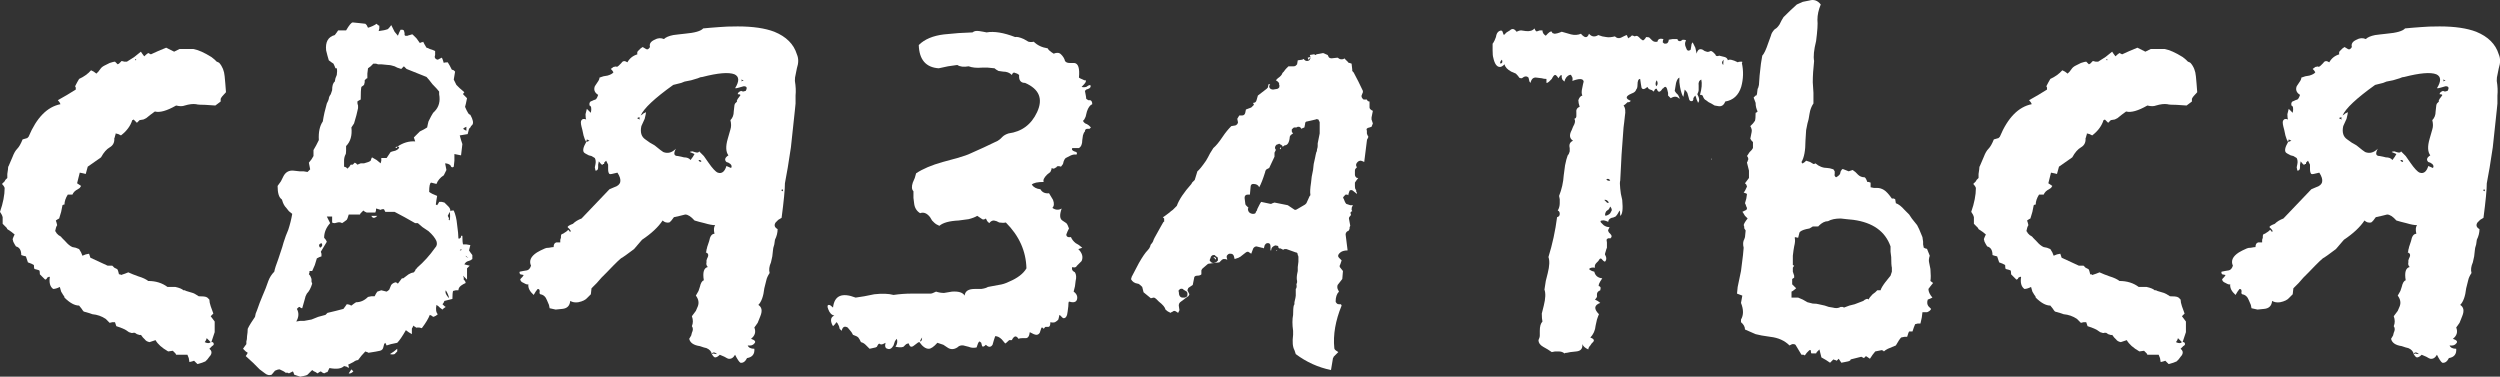
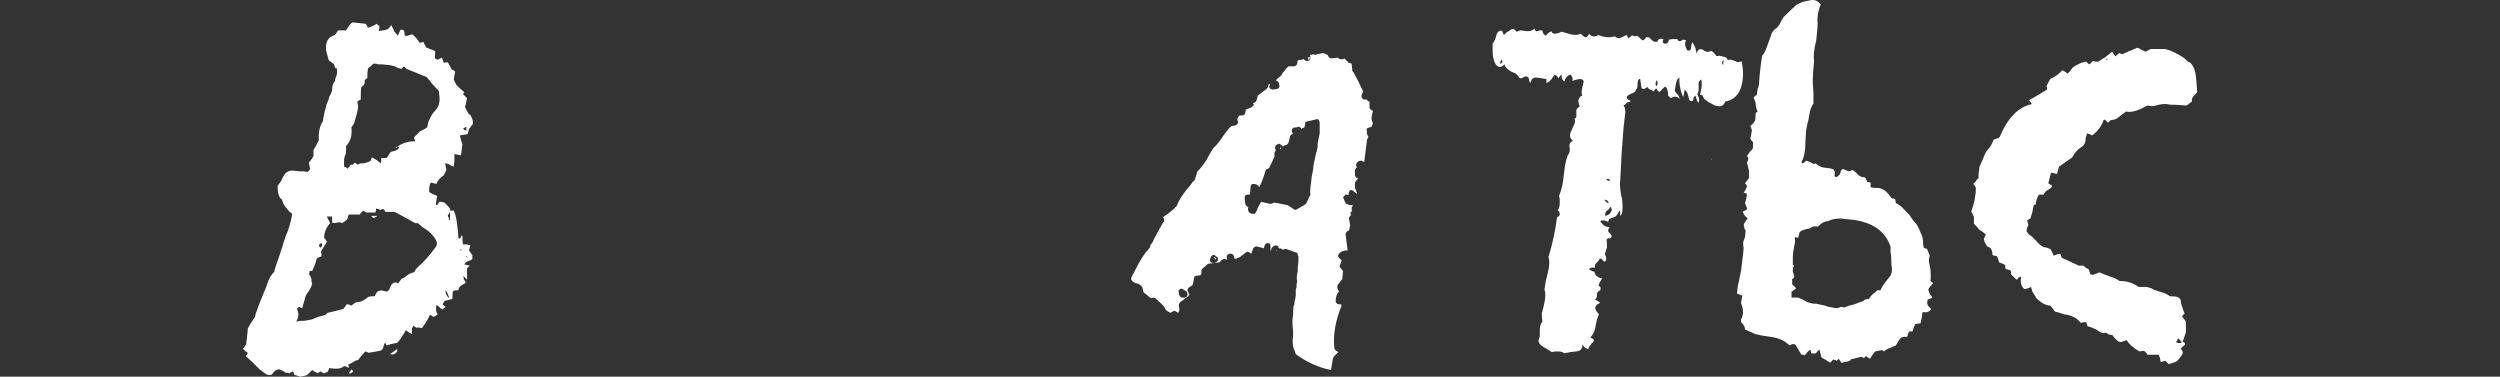
<svg xmlns="http://www.w3.org/2000/svg" viewBox="0 0 90.273 13.602" fill="none">
  <rect x="0" y="0" width="90.273" height="13.602" fill="#333333" stroke="none" />
-   <path d="M0.096 8.082V7.842C0.08 7.778 0.048 7.714 0 7.65C0.112 7.33 0.168 7.042 0.168 6.786C0.152 6.738 0.12 6.69 0.072 6.642L0.168 6.546L0.192 6.498L0.264 6.426V6.282L0.288 6.114C0.288 6.05 0.296 6.01 0.312 5.994L0.456 5.658C0.504 5.53 0.56 5.434 0.624 5.37C0.688 5.306 0.752 5.194 0.816 5.034L0.984 4.986L1.032 4.938C1.32 4.25 1.704 3.858 2.184 3.762C2.168 3.714 2.136 3.666 2.088 3.618L2.424 3.426L2.736 3.234V3.162L2.712 3.114C2.76 3.018 2.808 2.93 2.856 2.85C3.032 2.77 3.176 2.666 3.288 2.538L3.384 2.586L3.48 2.658L3.552 2.586L3.624 2.49C3.656 2.442 3.704 2.402 3.768 2.37L3.96 2.274C4.056 2.242 4.12 2.226 4.152 2.226L4.248 2.322L4.296 2.298C4.328 2.266 4.36 2.234 4.392 2.202L4.488 2.226H4.584L4.848 2.058L5.088 1.866L5.136 1.938L5.208 2.034C5.256 1.986 5.304 1.946 5.352 1.914L5.448 1.962L5.712 1.842L6 1.722L6.288 1.866L6.48 1.77H6.984C7.16 1.802 7.376 1.898 7.632 2.058L7.752 2.154C7.768 2.17 7.792 2.194 7.824 2.226C7.872 2.242 7.904 2.258 7.92 2.274C8.032 2.402 8.096 2.562 8.112 2.754L8.136 3.018L8.16 3.33C8.048 3.442 7.984 3.522 7.968 3.57V3.666L7.776 3.81L7.416 3.786C7.24 3.786 7.128 3.778 7.08 3.762C6.968 3.746 6.832 3.762 6.672 3.81C6.592 3.842 6.488 3.842 6.36 3.81C6.024 4.002 5.768 4.074 5.592 4.026C5.48 4.106 5.376 4.186 5.28 4.266L5.184 4.314L5.04 4.338L4.944 4.434L4.824 4.314C4.808 4.33 4.792 4.338 4.776 4.338C4.712 4.546 4.576 4.73 4.368 4.89L4.272 4.842L4.176 4.818C4.176 4.85 4.168 4.882 4.152 4.914C4.152 4.946 4.144 4.97 4.128 4.986V5.034C4.128 5.162 4.072 5.258 3.96 5.322C3.848 5.386 3.744 5.506 3.648 5.682L3.168 6.018C3.152 6.066 3.128 6.154 3.096 6.282L3 6.258L2.88 6.234L2.784 6.618L2.928 6.714L2.88 6.786L2.808 6.834C2.712 6.882 2.648 6.946 2.616 7.026H2.448C2.368 7.154 2.328 7.274 2.328 7.386C2.296 7.386 2.272 7.394 2.256 7.41L2.208 7.65L2.136 7.89L2.088 7.914L2.016 7.962L2.04 8.034L2.064 8.13C2.032 8.178 2.008 8.25 1.992 8.346L2.016 8.37L2.04 8.418L2.112 8.49C2.176 8.522 2.216 8.554 2.232 8.586L2.352 8.706C2.448 8.818 2.536 8.89 2.616 8.922L2.736 8.946L2.856 8.994L2.928 9.114L2.976 9.234L3.096 9.186L3.216 9.162L3.264 9.306L3.888 9.594H4.056C4.072 9.61 4.096 9.634 4.128 9.666C4.16 9.682 4.192 9.698 4.224 9.714L4.248 9.738L4.272 9.81L4.296 9.906H4.344L4.368 9.93L4.512 9.882L4.632 9.834L4.8 9.906L4.992 9.978C5.152 10.026 5.272 10.082 5.352 10.146C5.624 10.146 5.856 10.218 6.048 10.362H6.336C6.48 10.394 6.576 10.434 6.624 10.482H6.672L6.72 10.506L6.96 10.578C7.008 10.594 7.08 10.634 7.176 10.698C7.304 10.698 7.392 10.706 7.44 10.722L7.488 10.746C7.52 10.778 7.544 10.802 7.56 10.818C7.56 10.882 7.576 10.962 7.608 11.058L7.704 11.322L7.608 11.418L7.752 11.61V11.994L7.632 12.354H7.68L7.704 12.378C7.736 12.426 7.72 12.466 7.656 12.498L7.56 12.594L7.608 12.642L7.632 12.69C7.648 12.754 7.624 12.818 7.56 12.882L7.488 12.978L7.416 13.05L7.296 13.098L7.128 13.146L7.008 13.026L6.936 13.05L6.84 13.074L6.816 12.93L6.768 12.81H6.36L6.336 12.762C6.304 12.73 6.272 12.698 6.24 12.666L6.072 12.69C5.848 12.562 5.696 12.426 5.616 12.282L5.4 12.354C5.32 12.338 5.264 12.306 5.232 12.258L5.16 12.186L5.088 12.09C5.072 12.106 5.024 12.098 4.944 12.066L4.872 12.018H4.8C4.784 12.034 4.736 12.026 4.656 11.994L4.512 11.898L4.344 11.826L4.2 11.778L4.152 11.634H4.056L3.96 11.658L3.816 11.514C3.672 11.418 3.512 11.362 3.336 11.346C3.304 11.33 3.2 11.298 3.024 11.25C2.992 11.218 2.968 11.186 2.952 11.154L2.856 11.034C2.696 11.034 2.52 10.938 2.328 10.746C2.328 10.714 2.312 10.682 2.28 10.65C2.264 10.618 2.24 10.578 2.208 10.53C2.192 10.466 2.176 10.41 2.16 10.362C2.064 10.41 1.984 10.434 1.92 10.434C1.808 10.354 1.768 10.21 1.8 10.002C1.784 9.986 1.752 9.994 1.704 10.026L1.68 10.074L1.632 10.098L1.44 9.906C1.44 9.826 1.432 9.778 1.416 9.762L1.344 9.738L1.248 9.714C1.232 9.698 1.224 9.65 1.224 9.57C1.176 9.538 1.104 9.506 1.008 9.474L0.936 9.258L0.84 9.234L0.768 9.21C0.768 9.034 0.704 8.93 0.576 8.898C0.544 8.85 0.512 8.794 0.48 8.73L0.456 8.634C0.472 8.586 0.496 8.53 0.528 8.466L0.408 8.37L0.264 8.274L0.24 8.226L0.096 8.082ZM7.464 12.21L7.44 12.282L7.392 12.354C7.488 12.402 7.56 12.402 7.608 12.354L7.464 12.21ZM4.872 2.13L4.896 2.178C4.912 2.178 4.92 2.17 4.92 2.154C4.904 2.138 4.888 2.13 4.872 2.13Z" fill="white" />
-   <path d="M8.776 12.594L8.825 12.522L8.896 12.426C8.896 12.41 8.896 12.378 8.896 12.33C8.913 12.282 8.921 12.218 8.921 12.138C8.936 12.042 8.945 11.954 8.945 11.874L8.993 11.778L9.065 11.658L9.208 11.442L9.233 11.322L9.281 11.202L9.376 10.938L9.473 10.698L9.593 10.41C9.624 10.33 9.656 10.242 9.689 10.146C9.736 10.018 9.809 9.906 9.904 9.81C9.921 9.714 9.969 9.562 10.049 9.354L10.192 8.922L10.24 8.754L10.289 8.61C10.289 8.594 10.329 8.49 10.409 8.298C10.472 8.106 10.52 7.914 10.552 7.722L10.432 7.626L10.337 7.506C10.272 7.442 10.224 7.354 10.192 7.242C10.192 7.226 10.184 7.21 10.169 7.194C10.072 7.13 10.024 6.97 10.024 6.714L10.144 6.546L10.24 6.354C10.32 6.21 10.44 6.146 10.6 6.162L10.817 6.186H10.96L11.105 6.21L11.2 6.114L11.153 5.874L11.248 5.754L11.32 5.634V5.418L11.416 5.25L11.513 5.058C11.496 4.77 11.545 4.546 11.656 4.386C11.688 4.178 11.736 3.962 11.801 3.738L11.848 3.642L11.873 3.57C11.873 3.522 11.896 3.466 11.944 3.402L11.993 3.258C11.993 3.098 12.024 2.994 12.089 2.946L12.113 2.826L12.161 2.706C12.176 2.61 12.176 2.53 12.161 2.466H12.113C12.096 2.418 12.073 2.362 12.041 2.298L11.969 2.25L11.873 2.178L11.824 2.01L11.776 1.818C11.744 1.514 11.848 1.33 12.089 1.266L12.161 1.17L12.209 1.098H12.497C12.609 0.906 12.689 0.81 12.737 0.81L12.977 0.834L13.192 0.858L13.24 0.906L13.288 1.002C13.4 0.97 13.505 0.922 13.6 0.858L13.648 0.906L13.697 0.93V1.026L13.673 1.122C13.816 1.106 13.928 1.082 14.008 1.05C14.056 1.002 14.096 0.954 14.128 0.906C14.161 0.97 14.201 1.05 14.248 1.146C14.313 1.226 14.353 1.274 14.368 1.29L14.416 1.17L14.464 1.074H14.536L14.584 1.098L14.609 1.194V1.266C14.641 1.298 14.664 1.306 14.681 1.29H14.729C14.744 1.274 14.769 1.266 14.801 1.266C14.832 1.25 14.864 1.242 14.896 1.242L15.041 1.386L15.161 1.554L15.209 1.53C15.241 1.53 15.264 1.522 15.28 1.506L15.329 1.602L15.4 1.722C15.417 1.722 15.457 1.738 15.52 1.77C15.585 1.786 15.649 1.81 15.712 1.842V1.986C15.68 2.066 15.705 2.122 15.785 2.154C15.817 2.154 15.84 2.146 15.857 2.13L15.952 2.082C15.968 2.098 15.992 2.162 16.025 2.274C16.04 2.258 16.088 2.25 16.168 2.25L16.24 2.37L16.313 2.514L16.385 2.538L16.433 2.586L16.385 2.874L16.48 3.066L16.601 3.186L16.768 3.33C16.736 3.362 16.721 3.386 16.721 3.402L16.864 3.546C16.833 3.706 16.808 3.81 16.793 3.858C16.824 3.938 16.864 4.018 16.913 4.098C16.944 4.13 16.969 4.146 16.984 4.146C17.081 4.322 17.104 4.442 17.056 4.506L17.009 4.554L16.984 4.602L16.936 4.65L16.888 4.842L16.601 4.89L16.648 5.058L16.696 5.202C16.696 5.218 16.681 5.354 16.648 5.61L16.408 5.562V5.802L16.385 6.018C16.353 6.05 16.32 6.05 16.288 6.018L16.265 5.97L16.24 5.946C16.225 5.946 16.208 5.938 16.193 5.922C16.145 5.906 16.105 5.898 16.073 5.898L16.12 6.138L16.025 6.33C15.897 6.41 15.808 6.514 15.76 6.642L15.569 6.594C15.52 6.61 15.497 6.722 15.497 6.93C15.56 6.978 15.657 7.026 15.785 7.074L15.76 7.218L15.737 7.386L15.785 7.41L15.832 7.338L15.857 7.29H15.952L16.048 7.314L16.193 7.458C16.24 7.506 16.265 7.562 16.265 7.626L16.313 7.602H16.385C16.448 7.746 16.488 7.914 16.505 8.106C16.536 8.33 16.553 8.498 16.553 8.61C16.585 8.626 16.616 8.61 16.648 8.562V8.514H16.696C16.696 8.674 16.705 8.778 16.721 8.826H16.841L16.984 8.85L16.936 9.042L16.984 9.114L17.056 9.21V9.354L16.984 9.402L16.913 9.426C16.848 9.442 16.801 9.482 16.768 9.546L16.961 9.594L16.864 9.69V10.098L16.721 9.954L16.745 10.026V10.098L16.793 10.146L16.816 10.218L16.721 10.266L16.648 10.314C16.585 10.362 16.553 10.418 16.553 10.482H16.456L16.36 10.506C16.345 10.554 16.336 10.65 16.336 10.794L16.048 10.866C16.033 10.914 16.008 10.954 15.977 10.986C16.04 11.05 16.08 11.082 16.097 11.082L16.025 11.13L15.977 11.178L15.88 11.106L15.832 11.058L15.76 11.01C15.729 11.17 15.745 11.282 15.808 11.346C15.76 11.394 15.705 11.426 15.64 11.442C15.609 11.41 15.569 11.386 15.52 11.37C15.472 11.498 15.377 11.658 15.232 11.85L15.137 11.826H15.064C15.049 11.842 15.024 11.834 14.992 11.802L14.944 11.778L14.921 11.754C14.921 11.77 14.912 11.794 14.896 11.826C14.881 11.842 14.872 11.858 14.872 11.874V12.066L14.753 11.994L14.656 11.922C14.528 12.146 14.424 12.298 14.344 12.378C14.168 12.41 14.041 12.442 13.96 12.474L13.913 12.378L13.888 12.402C13.873 12.418 13.865 12.434 13.865 12.45L13.84 12.546C13.825 12.61 13.785 12.65 13.72 12.666C13.657 12.682 13.52 12.706 13.312 12.738C13.297 12.738 13.28 12.73 13.265 12.714C13.248 12.714 13.225 12.706 13.192 12.69C13.097 12.786 13.009 12.89 12.929 13.002C12.88 13.002 12.824 13.026 12.76 13.074L12.569 13.17L12.592 13.218V13.29L12.521 13.242L12.424 13.218C12.329 13.314 12.153 13.338 11.896 13.29L11.824 13.434C11.808 13.434 11.784 13.442 11.753 13.458L11.704 13.482C11.656 13.466 11.616 13.442 11.585 13.41L11.536 13.434L11.465 13.482L11.393 13.434C11.345 13.418 11.305 13.394 11.273 13.362L11.176 13.458C11.16 13.474 11.137 13.498 11.105 13.53L11.057 13.554L10.96 13.578L10.84 13.602L10.625 13.53L10.6 13.458L10.577 13.41L10.432 13.482L10.384 13.458H10.312C10.28 13.426 10.209 13.386 10.097 13.338C10.049 13.338 9.992 13.354 9.929 13.386L9.809 13.53C9.729 13.562 9.649 13.546 9.569 13.482L9.376 13.338L9.136 13.098L8.873 12.858L8.921 12.786L8.945 12.738L8.873 12.69C8.84 12.658 8.808 12.626 8.776 12.594ZM10.697 11.61L10.84 11.586H10.985L11.248 11.538L11.488 11.442C11.616 11.41 11.704 11.386 11.753 11.37L11.824 11.298C12.033 11.25 12.224 11.202 12.401 11.154L12.472 11.058L12.521 10.986C12.552 10.986 12.592 10.994 12.641 11.01C12.657 11.026 12.672 11.034 12.689 11.034L12.784 10.962L12.857 10.914C13.017 10.914 13.16 10.85 13.288 10.722L13.408 10.698H13.528L13.577 10.602L13.625 10.53L13.768 10.482L13.96 10.53C13.993 10.514 14.025 10.49 14.056 10.458L14.105 10.338C14.121 10.274 14.176 10.226 14.273 10.194C14.304 10.194 14.336 10.21 14.368 10.242L14.513 10.05H14.561L14.753 9.906L14.849 9.858L14.944 9.834C14.976 9.802 15.001 9.762 15.017 9.714C15.049 9.698 15.064 9.682 15.064 9.666C15.304 9.458 15.52 9.218 15.712 8.946C15.777 8.882 15.792 8.802 15.76 8.706C15.712 8.594 15.617 8.474 15.472 8.346L15.257 8.202L15.089 8.058H14.992L14.609 7.842L14.248 7.65H13.913L13.865 7.554H13.793L13.745 7.578C13.648 7.546 13.593 7.53 13.577 7.53V7.602L13.553 7.674H13.24C13.192 7.658 13.152 7.634 13.12 7.602L13.025 7.698C13.009 7.714 13 7.73 13 7.746H12.592C12.561 7.858 12.537 7.922 12.521 7.938L12.424 8.01L12.352 8.058C12.304 8.026 12.249 8.018 12.184 8.034L12.089 8.058C12.041 8.058 12.009 8.05 11.993 8.034V7.818H11.801L11.921 8.058C11.776 8.218 11.704 8.394 11.704 8.586C11.753 8.634 11.784 8.682 11.801 8.73L11.585 9.09L11.608 9.162V9.258L11.536 9.282L11.441 9.33L11.368 9.57L11.273 9.786H11.176V9.834L11.153 9.906C11.185 9.922 11.216 9.978 11.248 10.074V10.17L11.273 10.242C11.225 10.402 11.16 10.522 11.08 10.602L11.033 10.698L11.008 10.794L10.913 11.13C10.88 11.13 10.848 11.114 10.817 11.082C10.8 11.082 10.785 11.09 10.768 11.106C10.752 11.122 10.737 11.138 10.72 11.154C10.8 11.298 10.792 11.45 10.697 11.61ZM12.424 5.802V6.018L12.497 6.042L12.544 6.09L12.617 6.018L12.664 5.946H12.737L12.809 5.874L12.857 5.898L12.904 5.946L13.025 5.898H13.145C13.272 5.866 13.352 5.834 13.385 5.802L13.408 5.73L13.432 5.682L13.6 5.778L13.745 5.898L13.768 5.802V5.706H13.96L14.105 5.49L14.176 5.466L14.273 5.442C14.353 5.41 14.401 5.37 14.416 5.322L14.393 5.298H14.344C14.553 5.154 14.769 5.09 14.992 5.106L14.944 4.962L15.161 4.746L15.304 4.674L15.424 4.602L15.449 4.482L15.472 4.386L15.569 4.194C15.585 4.162 15.609 4.122 15.64 4.074C15.672 4.042 15.689 4.026 15.689 4.026C15.848 3.866 15.905 3.658 15.857 3.402V3.306C15.808 3.242 15.729 3.154 15.617 3.042C15.52 2.914 15.449 2.826 15.4 2.778L14.681 2.49L14.584 2.394L14.488 2.49L14.344 2.442L14.248 2.394C14.153 2.362 14.073 2.346 14.008 2.346L13.768 2.322H13.648L13.577 2.298H13.48L13.385 2.394L13.288 2.466L13.265 2.658V2.826C13.248 2.826 13.232 2.834 13.217 2.85C13.2 2.866 13.185 2.882 13.169 2.898V2.97L13.145 3.066C13.129 3.082 13.097 3.106 13.049 3.138C13.032 3.218 13.025 3.37 13.025 3.594C12.96 3.626 12.92 3.65 12.904 3.666C12.904 3.73 12.912 3.778 12.929 3.81V3.906C12.897 4.066 12.849 4.25 12.784 4.458L12.689 4.602C12.72 4.89 12.657 5.114 12.497 5.274V5.442C12.497 5.522 12.489 5.57 12.472 5.586C12.441 5.65 12.424 5.722 12.424 5.802ZM14.081 12.786L14.225 12.69L14.344 12.594V12.69L14.248 12.786C14.201 12.802 14.145 12.802 14.081 12.786ZM16.217 7.89L16.193 7.914L16.24 7.962C16.257 7.85 16.257 7.746 16.24 7.65L16.168 7.794L16.217 7.89ZM16.217 10.77C16.2 10.674 16.16 10.578 16.097 10.482C16.065 10.562 16.105 10.658 16.217 10.77ZM11.561 8.946C11.641 8.898 11.656 8.842 11.608 8.778C11.513 8.81 11.496 8.866 11.561 8.946ZM12.592 13.482L12.689 13.338L12.76 13.41C12.697 13.474 12.641 13.498 12.592 13.482ZM13.408 7.794H13.625C13.528 7.89 13.457 7.89 13.408 7.794ZM16.841 4.722V4.578C16.793 4.594 16.753 4.618 16.721 4.65C16.736 4.666 16.776 4.69 16.841 4.722ZM16.913 9.306C16.881 9.29 16.848 9.266 16.816 9.234C16.816 9.266 16.848 9.29 16.913 9.306ZM14.321 5.298H14.344C14.344 5.346 14.321 5.354 14.273 5.322L14.321 5.298ZM16.648 8.994L16.601 9.042C16.665 9.042 16.681 9.026 16.648 8.994Z" fill="white" />
-   <path d="M23.015 4.266C23.015 4.282 23.047 4.298 23.111 4.314L23.087 4.266L23.111 4.242H23.039L23.015 4.266ZM23.231 4.098L23.327 4.05C23.327 4.082 23.311 4.162 23.279 4.29L23.159 4.554C23.111 4.778 23.159 4.938 23.303 5.034L23.471 5.154L23.639 5.25C23.815 5.394 23.919 5.474 23.951 5.49C24.111 5.554 24.263 5.514 24.407 5.37C24.311 5.546 24.335 5.634 24.479 5.634L24.599 5.658L24.695 5.682C24.807 5.682 24.887 5.714 24.935 5.778C24.999 5.698 25.047 5.626 25.079 5.562L24.911 5.49C24.927 5.474 24.959 5.466 25.007 5.466L25.079 5.49C25.175 5.522 25.231 5.514 25.247 5.466L25.415 5.634L25.583 5.874C25.727 6.082 25.839 6.202 25.919 6.234C26.063 6.282 26.167 6.202 26.231 5.994L26.399 6.066C26.431 6.018 26.423 5.97 26.375 5.922L26.303 5.874L26.231 5.85C26.151 5.77 26.175 5.69 26.303 5.61C26.207 5.482 26.199 5.282 26.279 5.01L26.375 4.674C26.407 4.578 26.407 4.466 26.375 4.338C26.455 4.258 26.495 4.154 26.495 4.026L26.519 3.81C26.519 3.794 26.527 3.77 26.543 3.738C26.575 3.706 26.599 3.682 26.615 3.666C26.599 3.65 26.607 3.618 26.639 3.57L26.711 3.474C26.759 3.426 26.735 3.402 26.639 3.402C26.639 3.354 26.679 3.314 26.759 3.282L26.831 3.306L26.927 3.282C26.991 3.17 26.967 3.114 26.855 3.114L26.687 3.162L26.591 3.186H26.543C26.703 2.93 26.695 2.762 26.519 2.682C26.311 2.602 25.927 2.634 25.367 2.778C25.319 2.778 25.263 2.794 25.199 2.826C25.135 2.842 25.055 2.866 24.959 2.898C24.879 2.914 24.799 2.93 24.719 2.946L24.599 2.994L24.311 3.066C23.639 3.546 23.247 3.914 23.135 4.17L23.207 4.122L23.231 4.098ZM25.247 5.826L25.319 5.85V5.802L25.271 5.778H25.223L25.247 5.826ZM26.855 2.898L26.759 2.874C26.791 2.906 26.791 2.93 26.759 2.946L26.855 2.898ZM28.247 6.834C28.199 6.866 28.207 6.89 28.271 6.906V6.858L28.247 6.834ZM21.335 4.074C21.367 3.914 21.351 3.826 21.287 3.81C21.271 3.714 21.303 3.658 21.383 3.642L21.431 3.618L21.503 3.594C21.535 3.578 21.567 3.522 21.599 3.426C21.471 3.346 21.431 3.242 21.479 3.114L21.575 2.97C21.623 2.906 21.647 2.85 21.647 2.802L21.791 2.754L21.935 2.73C22.047 2.698 22.119 2.658 22.151 2.61L22.103 2.538L22.055 2.49L22.151 2.418L22.271 2.394L22.247 2.418C22.279 2.418 22.311 2.402 22.343 2.37L22.439 2.274C22.487 2.194 22.559 2.186 22.655 2.25C22.735 2.106 22.855 2.01 23.015 1.962C22.999 1.898 23.015 1.85 23.063 1.818L23.135 1.746L23.207 1.698L23.327 1.77C23.375 1.802 23.423 1.778 23.471 1.698C23.439 1.586 23.495 1.498 23.639 1.434C23.751 1.37 23.863 1.362 23.975 1.41C24.039 1.346 24.151 1.298 24.311 1.266L24.503 1.242L24.719 1.218C25.087 1.186 25.311 1.122 25.391 1.026L25.655 1.002L25.967 0.978C26.143 0.962 26.367 0.954 26.639 0.954C27.183 0.954 27.623 1.018 27.959 1.146C28.391 1.322 28.663 1.594 28.775 1.962C28.839 2.106 28.839 2.274 28.775 2.466L28.727 2.706C28.711 2.754 28.703 2.826 28.703 2.922C28.735 3.114 28.743 3.29 28.727 3.45V3.738L28.703 3.978L28.559 5.322C28.479 5.866 28.407 6.298 28.343 6.618C28.343 6.842 28.303 7.258 28.223 7.866L28.103 7.938L28.007 8.034C27.943 8.13 27.967 8.21 28.079 8.274C28.079 8.402 28.047 8.53 27.983 8.658L27.959 8.826C27.927 8.922 27.911 8.994 27.911 9.042L27.887 9.258L27.839 9.474C27.775 9.618 27.759 9.746 27.791 9.858C27.727 9.954 27.687 10.042 27.671 10.122L27.599 10.41C27.567 10.698 27.495 10.898 27.383 11.01C27.511 11.09 27.535 11.226 27.455 11.418C27.407 11.546 27.375 11.626 27.359 11.658L27.239 11.826C27.303 11.986 27.263 12.122 27.119 12.234C27.263 12.282 27.303 12.338 27.239 12.402C27.191 12.466 27.111 12.49 26.999 12.474C27.031 12.554 27.111 12.594 27.239 12.594C27.255 12.786 27.167 12.898 26.975 12.93C26.911 13.058 26.831 13.114 26.735 13.098C26.687 13.066 26.623 12.97 26.543 12.81C26.479 12.922 26.399 12.97 26.303 12.954C26.287 12.954 26.239 12.93 26.159 12.882L25.991 12.81C25.927 12.874 25.871 12.906 25.823 12.906C25.791 12.906 25.751 12.866 25.703 12.786L25.775 12.762C25.791 12.778 25.831 12.786 25.895 12.786C25.799 12.706 25.735 12.706 25.703 12.786C25.687 12.69 25.623 12.618 25.511 12.57L25.415 12.546L25.271 12.498C25.047 12.466 24.919 12.378 24.887 12.234L24.959 12.114L24.983 12.018C25.031 11.922 25.031 11.842 24.983 11.778C25.031 11.666 25.031 11.546 24.983 11.418L25.127 11.226L25.199 11.058C25.247 10.93 25.223 10.802 25.127 10.674L25.223 10.506L25.271 10.362C25.303 10.218 25.351 10.138 25.415 10.122C25.367 9.834 25.415 9.674 25.559 9.642C25.511 9.594 25.495 9.538 25.511 9.474V9.402L25.535 9.33C25.599 9.218 25.583 9.146 25.487 9.114C25.503 9.098 25.511 9.066 25.511 9.018C25.527 8.97 25.535 8.938 25.535 8.922L25.607 8.706C25.639 8.53 25.703 8.442 25.799 8.442C25.767 8.298 25.775 8.194 25.823 8.13C25.727 8.13 25.599 8.106 25.439 8.058L25.247 8.01L25.079 7.962C24.951 7.818 24.839 7.746 24.743 7.746L24.551 7.794L24.335 7.842C24.271 7.938 24.215 8.002 24.167 8.034C24.071 8.05 23.991 8.026 23.927 7.962C23.767 8.202 23.519 8.434 23.183 8.658L22.895 8.994C22.639 9.186 22.495 9.29 22.463 9.306C22.431 9.306 22.247 9.482 21.911 9.834L21.719 10.026L21.551 10.218L21.359 10.41L21.335 10.626L21.215 10.746C21.151 10.826 21.039 10.882 20.879 10.914C20.767 10.93 20.671 10.914 20.591 10.866C20.575 11.042 20.479 11.138 20.303 11.154L20.063 11.178L19.847 11.13L19.823 11.01L19.751 10.842C19.703 10.714 19.623 10.642 19.511 10.626C19.479 10.594 19.471 10.57 19.487 10.554V10.506C19.487 10.458 19.463 10.434 19.415 10.434L19.343 10.53L19.271 10.65C19.127 10.522 19.063 10.394 19.079 10.266C19.047 10.282 18.991 10.266 18.911 10.218C18.831 10.186 18.791 10.146 18.791 10.098C18.775 10.098 18.783 10.082 18.815 10.05L18.863 10.002L18.911 9.93L18.791 9.906C18.759 9.874 18.751 9.842 18.767 9.81L18.887 9.786L19.031 9.762C19.095 9.746 19.143 9.69 19.175 9.594C19.095 9.418 19.167 9.258 19.391 9.114C19.471 9.066 19.567 9.018 19.679 8.97C19.711 8.954 19.759 8.946 19.823 8.946C19.903 8.93 19.959 8.922 19.991 8.922C19.991 8.826 20.023 8.77 20.087 8.754H20.231V8.658L20.255 8.586V8.538C20.255 8.474 20.279 8.442 20.327 8.442L20.399 8.394C20.431 8.378 20.463 8.354 20.495 8.322L20.519 8.298L20.567 8.346C20.567 8.378 20.583 8.378 20.615 8.346L20.567 8.274L20.495 8.202C20.495 8.17 20.559 8.13 20.687 8.082C20.767 8.002 20.871 7.938 20.999 7.89L22.007 6.834L22.175 6.762C22.431 6.682 22.471 6.506 22.295 6.234C22.119 6.282 22.023 6.298 22.007 6.282C21.975 6.25 21.959 6.194 21.959 6.114V5.946L21.887 5.802L21.815 5.874V5.922H21.767C21.767 5.986 21.719 5.954 21.623 5.826L21.599 5.946V6.042C21.599 6.122 21.567 6.162 21.503 6.162L21.479 6.042L21.503 5.922C21.519 5.842 21.511 5.77 21.479 5.706L21.359 5.634L21.263 5.61C21.167 5.562 21.111 5.53 21.095 5.514C21.031 5.45 21.055 5.322 21.167 5.13L21.287 5.082L21.191 5.034L21.167 5.13L21.119 5.034L21.071 4.89C21.039 4.73 21.015 4.626 20.999 4.578C20.967 4.45 20.967 4.37 20.999 4.338C21.031 4.29 21.087 4.282 21.167 4.314C21.151 4.282 21.143 4.218 21.143 4.122L21.191 3.93L21.335 4.074Z" fill="white" />
-   <path d="M29.912 11.178C29.864 11.066 29.872 11.01 29.936 11.01C29.968 11.01 30.016 11.042 30.08 11.106C30.128 10.674 30.4 10.554 30.896 10.746L31.208 10.698L31.568 10.626C31.856 10.594 32.088 10.602 32.264 10.65C32.488 10.618 32.704 10.602 32.912 10.602H33.608C33.64 10.602 33.704 10.578 33.8 10.53C33.896 10.562 33.992 10.578 34.088 10.578L34.376 10.53C34.616 10.514 34.768 10.562 34.832 10.674C34.848 10.514 34.968 10.434 35.192 10.434H35.432C35.544 10.418 35.624 10.394 35.672 10.362L36.056 10.29C36.184 10.274 36.312 10.234 36.44 10.17C36.744 10.042 36.952 9.882 37.064 9.69C37.048 9.066 36.8 8.514 36.32 8.034C36.256 8.05 36.176 8.05 36.08 8.034L35.984 7.986L35.888 7.962C35.824 7.962 35.768 7.994 35.72 8.058L35.696 8.034C35.68 8.018 35.664 8.002 35.648 7.986C35.632 7.954 35.616 7.922 35.6 7.89C35.536 7.938 35.48 7.938 35.432 7.89L35.288 7.794C35.208 7.842 35.104 7.882 34.976 7.914L34.616 7.962C34.28 7.978 34.048 8.042 33.92 8.154C33.84 8.122 33.776 8.082 33.728 8.034L33.656 7.962L33.584 7.842C33.472 7.698 33.352 7.65 33.224 7.698C33.096 7.618 33.024 7.498 33.008 7.338L32.984 7.146V6.906C32.92 6.842 32.912 6.738 32.96 6.594L33.032 6.426L33.08 6.258C33.32 6.098 33.64 5.962 34.04 5.85L34.568 5.706C34.792 5.642 34.952 5.586 35.048 5.538L35.528 5.322L36.032 5.082L36.128 5.01L36.2 4.938C36.248 4.89 36.32 4.85 36.416 4.818C36.896 4.754 37.24 4.498 37.448 4.05C37.672 3.57 37.528 3.218 37.016 2.994C36.856 2.994 36.784 2.898 36.8 2.706L36.728 2.658L36.656 2.634C36.608 2.602 36.568 2.626 36.536 2.706C36.456 2.626 36.352 2.586 36.224 2.586L36.056 2.562C35.992 2.53 35.944 2.498 35.912 2.466L35.672 2.442H35.456C35.264 2.458 35.104 2.442 34.976 2.394C34.8 2.426 34.664 2.41 34.568 2.346L34.232 2.394L33.896 2.466C33.432 2.434 33.192 2.154 33.176 1.626C33.384 1.418 33.688 1.29 34.088 1.242L34.616 1.194L35.12 1.17C35.168 1.122 35.248 1.106 35.36 1.122L35.504 1.146L35.624 1.17C35.896 1.122 36.24 1.178 36.656 1.338C36.72 1.322 36.824 1.346 36.968 1.41L37.136 1.506C37.2 1.522 37.264 1.522 37.328 1.506C37.456 1.634 37.624 1.714 37.832 1.746C37.848 1.794 37.92 1.858 38.048 1.938C38.16 1.89 38.248 1.898 38.312 1.962C38.392 2.042 38.44 2.122 38.456 2.202C38.488 2.25 38.544 2.274 38.624 2.274H38.792C38.936 2.29 38.992 2.466 38.96 2.802C38.976 2.818 39.024 2.842 39.104 2.874L39.152 2.898H39.2C39.216 2.914 39.216 2.938 39.2 2.97C39.184 3.002 39.136 3.058 39.056 3.138C39.104 3.154 39.16 3.154 39.224 3.138L39.296 3.09L39.368 3.066C39.4 3.13 39.376 3.178 39.296 3.21L39.224 3.234L39.176 3.282C39.208 3.442 39.224 3.538 39.224 3.57L39.296 3.618H39.368C39.416 3.634 39.44 3.682 39.44 3.762C39.36 3.794 39.296 3.882 39.248 4.026L39.2 4.218C39.168 4.298 39.136 4.346 39.104 4.362C39.136 4.426 39.184 4.466 39.248 4.482L39.32 4.53L39.392 4.602L39.344 4.65H39.272C39.208 4.65 39.176 4.682 39.176 4.746C39.144 4.778 39.12 4.826 39.104 4.89L39.08 5.058C39.08 5.202 39.04 5.298 38.96 5.346H38.72C38.688 5.394 38.712 5.434 38.792 5.466L38.864 5.49C38.896 5.522 38.896 5.554 38.864 5.586C38.816 5.57 38.752 5.578 38.672 5.61L38.48 5.706C38.448 5.738 38.424 5.778 38.408 5.826L38.384 5.922C38.368 5.938 38.344 5.97 38.312 6.018C38.216 5.986 38.16 5.994 38.144 6.042L38.096 6.066C38.064 6.098 38.024 6.098 37.976 6.066C37.976 6.098 37.96 6.146 37.928 6.21L37.808 6.306C37.696 6.418 37.656 6.506 37.688 6.57C37.464 6.57 37.32 6.602 37.256 6.666C37.32 6.762 37.424 6.818 37.568 6.834C37.632 6.946 37.736 6.994 37.88 6.978L38.024 7.218C38.072 7.346 38.064 7.442 38 7.506C38.112 7.586 38.224 7.594 38.336 7.53C38.256 7.754 38.264 7.898 38.36 7.962L38.504 8.058C38.536 8.09 38.568 8.154 38.6 8.25L38.552 8.346L38.504 8.466C38.504 8.546 38.56 8.578 38.672 8.562C38.704 8.642 38.76 8.714 38.84 8.778L38.96 8.85L39.08 8.946L38.936 8.994C39.08 9.138 39.12 9.282 39.056 9.426L38.888 9.594C38.856 9.658 38.8 9.674 38.72 9.642C38.688 9.722 38.72 9.786 38.816 9.834C38.864 9.914 38.872 10.018 38.84 10.146L38.816 10.338L38.768 10.53C38.88 10.61 38.92 10.706 38.888 10.818C38.856 10.914 38.76 10.938 38.6 10.89C38.584 10.906 38.576 10.962 38.576 11.058L38.552 11.25C38.536 11.41 38.488 11.49 38.408 11.49C38.392 11.49 38.376 11.482 38.36 11.466L38.264 11.37C38.248 11.386 38.24 11.41 38.24 11.442L38.216 11.538L38.168 11.586L38.096 11.634C38.048 11.65 37.992 11.65 37.928 11.634C37.928 11.746 37.904 11.802 37.856 11.802H37.76C37.744 11.802 37.72 11.826 37.688 11.874C37.64 11.81 37.608 11.81 37.592 11.874L37.544 12.018C37.512 12.066 37.472 12.09 37.424 12.09C37.376 12.09 37.296 12.058 37.184 11.994C37.168 12.138 37.12 12.21 37.04 12.21H36.92C36.856 12.21 36.808 12.218 36.776 12.234C36.696 12.106 36.616 12.122 36.536 12.282H36.44C36.36 12.362 36.312 12.402 36.296 12.402L36.176 12.258C36.096 12.178 36.016 12.138 35.936 12.138L35.888 12.282L35.84 12.45C35.776 12.546 35.696 12.546 35.6 12.45C35.52 12.53 35.472 12.538 35.456 12.474L35.432 12.378C35.4 12.346 35.376 12.33 35.36 12.33C35.328 12.362 35.296 12.434 35.264 12.546C35.184 12.562 35.112 12.562 35.048 12.546L34.976 12.522L34.88 12.498C34.752 12.45 34.648 12.466 34.568 12.546C34.44 12.626 34.32 12.626 34.208 12.546L34.064 12.45L33.848 12.378C33.72 12.522 33.616 12.594 33.536 12.594C33.424 12.594 33.312 12.514 33.2 12.354C33.168 12.354 33.136 12.37 33.104 12.402L33.008 12.474C32.912 12.554 32.848 12.53 32.816 12.402C32.768 12.402 32.728 12.418 32.696 12.45L32.648 12.498C32.616 12.546 32.512 12.554 32.336 12.522C32.4 12.426 32.416 12.33 32.384 12.234C32.352 12.266 32.328 12.298 32.312 12.33L32.264 12.474C32.2 12.586 32.128 12.626 32.048 12.594C31.968 12.578 31.944 12.506 31.976 12.378L31.88 12.426C31.832 12.442 31.8 12.442 31.784 12.426C31.752 12.394 31.72 12.41 31.688 12.474L31.664 12.522L31.616 12.546C31.6 12.546 31.528 12.562 31.4 12.594L31.256 12.45C31.208 12.402 31.152 12.37 31.088 12.354L31.04 12.258L30.992 12.186C30.96 12.154 30.896 12.122 30.8 12.09C30.768 12.026 30.744 11.986 30.728 11.97L30.608 11.826C30.496 11.762 30.424 11.802 30.392 11.946L30.32 11.874L30.296 11.778C30.264 11.698 30.232 11.65 30.2 11.634L30.152 11.706L30.08 11.778C30.032 11.698 30.008 11.626 30.008 11.562C30.008 11.482 30.048 11.426 30.128 11.394C30.032 11.378 29.96 11.306 29.912 11.178ZM33.296 12.186C33.248 12.25 33.224 12.298 33.224 12.33C33.272 12.33 33.296 12.282 33.296 12.186Z" fill="white" />
+   <path d="M8.776 12.594L8.825 12.522L8.896 12.426C8.896 12.41 8.896 12.378 8.896 12.33C8.913 12.282 8.921 12.218 8.921 12.138C8.936 12.042 8.945 11.954 8.945 11.874L8.993 11.778L9.065 11.658L9.208 11.442L9.233 11.322L9.281 11.202L9.376 10.938L9.473 10.698L9.593 10.41C9.624 10.33 9.656 10.242 9.689 10.146C9.736 10.018 9.809 9.906 9.904 9.81C9.921 9.714 9.969 9.562 10.049 9.354L10.192 8.922L10.24 8.754L10.289 8.61C10.289 8.594 10.329 8.49 10.409 8.298C10.472 8.106 10.52 7.914 10.552 7.722L10.432 7.626L10.337 7.506C10.272 7.442 10.224 7.354 10.192 7.242C10.192 7.226 10.184 7.21 10.169 7.194C10.072 7.13 10.024 6.97 10.024 6.714L10.144 6.546L10.24 6.354C10.32 6.21 10.44 6.146 10.6 6.162L10.817 6.186H10.96L11.105 6.21L11.2 6.114L11.153 5.874L11.248 5.754L11.32 5.634V5.418L11.416 5.25L11.513 5.058C11.496 4.77 11.545 4.546 11.656 4.386C11.688 4.178 11.736 3.962 11.801 3.738L11.848 3.642L11.873 3.57C11.873 3.522 11.896 3.466 11.944 3.402L11.993 3.258C11.993 3.098 12.024 2.994 12.089 2.946L12.113 2.826L12.161 2.706C12.176 2.61 12.176 2.53 12.161 2.466H12.113C12.096 2.418 12.073 2.362 12.041 2.298L11.969 2.25L11.873 2.178L11.824 2.01L11.776 1.818C11.744 1.514 11.848 1.33 12.089 1.266L12.161 1.17L12.209 1.098H12.497C12.609 0.906 12.689 0.81 12.737 0.81L12.977 0.834L13.192 0.858L13.24 0.906L13.288 1.002C13.4 0.97 13.505 0.922 13.6 0.858L13.648 0.906L13.697 0.93V1.026L13.673 1.122C13.816 1.106 13.928 1.082 14.008 1.05C14.056 1.002 14.096 0.954 14.128 0.906C14.161 0.97 14.201 1.05 14.248 1.146C14.313 1.226 14.353 1.274 14.368 1.29L14.416 1.17L14.464 1.074H14.536L14.584 1.098L14.609 1.194V1.266C14.641 1.298 14.664 1.306 14.681 1.29H14.729C14.744 1.274 14.769 1.266 14.801 1.266C14.832 1.25 14.864 1.242 14.896 1.242L15.041 1.386L15.161 1.554L15.209 1.53C15.241 1.53 15.264 1.522 15.28 1.506L15.329 1.602L15.4 1.722C15.417 1.722 15.457 1.738 15.52 1.77C15.585 1.786 15.649 1.81 15.712 1.842V1.986C15.68 2.066 15.705 2.122 15.785 2.154C15.817 2.154 15.84 2.146 15.857 2.13L15.952 2.082C15.968 2.098 15.992 2.162 16.025 2.274C16.04 2.258 16.088 2.25 16.168 2.25L16.24 2.37L16.313 2.514L16.385 2.538L16.433 2.586L16.385 2.874L16.48 3.066L16.601 3.186L16.768 3.33C16.736 3.362 16.721 3.386 16.721 3.402L16.864 3.546C16.833 3.706 16.808 3.81 16.793 3.858C16.824 3.938 16.864 4.018 16.913 4.098C16.944 4.13 16.969 4.146 16.984 4.146C17.081 4.322 17.104 4.442 17.056 4.506L17.009 4.554L16.984 4.602L16.936 4.65L16.888 4.842L16.601 4.89L16.648 5.058L16.696 5.202C16.696 5.218 16.681 5.354 16.648 5.61L16.408 5.562V5.802L16.385 6.018L16.265 5.97L16.24 5.946C16.225 5.946 16.208 5.938 16.193 5.922C16.145 5.906 16.105 5.898 16.073 5.898L16.12 6.138L16.025 6.33C15.897 6.41 15.808 6.514 15.76 6.642L15.569 6.594C15.52 6.61 15.497 6.722 15.497 6.93C15.56 6.978 15.657 7.026 15.785 7.074L15.76 7.218L15.737 7.386L15.785 7.41L15.832 7.338L15.857 7.29H15.952L16.048 7.314L16.193 7.458C16.24 7.506 16.265 7.562 16.265 7.626L16.313 7.602H16.385C16.448 7.746 16.488 7.914 16.505 8.106C16.536 8.33 16.553 8.498 16.553 8.61C16.585 8.626 16.616 8.61 16.648 8.562V8.514H16.696C16.696 8.674 16.705 8.778 16.721 8.826H16.841L16.984 8.85L16.936 9.042L16.984 9.114L17.056 9.21V9.354L16.984 9.402L16.913 9.426C16.848 9.442 16.801 9.482 16.768 9.546L16.961 9.594L16.864 9.69V10.098L16.721 9.954L16.745 10.026V10.098L16.793 10.146L16.816 10.218L16.721 10.266L16.648 10.314C16.585 10.362 16.553 10.418 16.553 10.482H16.456L16.36 10.506C16.345 10.554 16.336 10.65 16.336 10.794L16.048 10.866C16.033 10.914 16.008 10.954 15.977 10.986C16.04 11.05 16.08 11.082 16.097 11.082L16.025 11.13L15.977 11.178L15.88 11.106L15.832 11.058L15.76 11.01C15.729 11.17 15.745 11.282 15.808 11.346C15.76 11.394 15.705 11.426 15.64 11.442C15.609 11.41 15.569 11.386 15.52 11.37C15.472 11.498 15.377 11.658 15.232 11.85L15.137 11.826H15.064C15.049 11.842 15.024 11.834 14.992 11.802L14.944 11.778L14.921 11.754C14.921 11.77 14.912 11.794 14.896 11.826C14.881 11.842 14.872 11.858 14.872 11.874V12.066L14.753 11.994L14.656 11.922C14.528 12.146 14.424 12.298 14.344 12.378C14.168 12.41 14.041 12.442 13.96 12.474L13.913 12.378L13.888 12.402C13.873 12.418 13.865 12.434 13.865 12.45L13.84 12.546C13.825 12.61 13.785 12.65 13.72 12.666C13.657 12.682 13.52 12.706 13.312 12.738C13.297 12.738 13.28 12.73 13.265 12.714C13.248 12.714 13.225 12.706 13.192 12.69C13.097 12.786 13.009 12.89 12.929 13.002C12.88 13.002 12.824 13.026 12.76 13.074L12.569 13.17L12.592 13.218V13.29L12.521 13.242L12.424 13.218C12.329 13.314 12.153 13.338 11.896 13.29L11.824 13.434C11.808 13.434 11.784 13.442 11.753 13.458L11.704 13.482C11.656 13.466 11.616 13.442 11.585 13.41L11.536 13.434L11.465 13.482L11.393 13.434C11.345 13.418 11.305 13.394 11.273 13.362L11.176 13.458C11.16 13.474 11.137 13.498 11.105 13.53L11.057 13.554L10.96 13.578L10.84 13.602L10.625 13.53L10.6 13.458L10.577 13.41L10.432 13.482L10.384 13.458H10.312C10.28 13.426 10.209 13.386 10.097 13.338C10.049 13.338 9.992 13.354 9.929 13.386L9.809 13.53C9.729 13.562 9.649 13.546 9.569 13.482L9.376 13.338L9.136 13.098L8.873 12.858L8.921 12.786L8.945 12.738L8.873 12.69C8.84 12.658 8.808 12.626 8.776 12.594ZM10.697 11.61L10.84 11.586H10.985L11.248 11.538L11.488 11.442C11.616 11.41 11.704 11.386 11.753 11.37L11.824 11.298C12.033 11.25 12.224 11.202 12.401 11.154L12.472 11.058L12.521 10.986C12.552 10.986 12.592 10.994 12.641 11.01C12.657 11.026 12.672 11.034 12.689 11.034L12.784 10.962L12.857 10.914C13.017 10.914 13.16 10.85 13.288 10.722L13.408 10.698H13.528L13.577 10.602L13.625 10.53L13.768 10.482L13.96 10.53C13.993 10.514 14.025 10.49 14.056 10.458L14.105 10.338C14.121 10.274 14.176 10.226 14.273 10.194C14.304 10.194 14.336 10.21 14.368 10.242L14.513 10.05H14.561L14.753 9.906L14.849 9.858L14.944 9.834C14.976 9.802 15.001 9.762 15.017 9.714C15.049 9.698 15.064 9.682 15.064 9.666C15.304 9.458 15.52 9.218 15.712 8.946C15.777 8.882 15.792 8.802 15.76 8.706C15.712 8.594 15.617 8.474 15.472 8.346L15.257 8.202L15.089 8.058H14.992L14.609 7.842L14.248 7.65H13.913L13.865 7.554H13.793L13.745 7.578C13.648 7.546 13.593 7.53 13.577 7.53V7.602L13.553 7.674H13.24C13.192 7.658 13.152 7.634 13.12 7.602L13.025 7.698C13.009 7.714 13 7.73 13 7.746H12.592C12.561 7.858 12.537 7.922 12.521 7.938L12.424 8.01L12.352 8.058C12.304 8.026 12.249 8.018 12.184 8.034L12.089 8.058C12.041 8.058 12.009 8.05 11.993 8.034V7.818H11.801L11.921 8.058C11.776 8.218 11.704 8.394 11.704 8.586C11.753 8.634 11.784 8.682 11.801 8.73L11.585 9.09L11.608 9.162V9.258L11.536 9.282L11.441 9.33L11.368 9.57L11.273 9.786H11.176V9.834L11.153 9.906C11.185 9.922 11.216 9.978 11.248 10.074V10.17L11.273 10.242C11.225 10.402 11.16 10.522 11.08 10.602L11.033 10.698L11.008 10.794L10.913 11.13C10.88 11.13 10.848 11.114 10.817 11.082C10.8 11.082 10.785 11.09 10.768 11.106C10.752 11.122 10.737 11.138 10.72 11.154C10.8 11.298 10.792 11.45 10.697 11.61ZM12.424 5.802V6.018L12.497 6.042L12.544 6.09L12.617 6.018L12.664 5.946H12.737L12.809 5.874L12.857 5.898L12.904 5.946L13.025 5.898H13.145C13.272 5.866 13.352 5.834 13.385 5.802L13.408 5.73L13.432 5.682L13.6 5.778L13.745 5.898L13.768 5.802V5.706H13.96L14.105 5.49L14.176 5.466L14.273 5.442C14.353 5.41 14.401 5.37 14.416 5.322L14.393 5.298H14.344C14.553 5.154 14.769 5.09 14.992 5.106L14.944 4.962L15.161 4.746L15.304 4.674L15.424 4.602L15.449 4.482L15.472 4.386L15.569 4.194C15.585 4.162 15.609 4.122 15.64 4.074C15.672 4.042 15.689 4.026 15.689 4.026C15.848 3.866 15.905 3.658 15.857 3.402V3.306C15.808 3.242 15.729 3.154 15.617 3.042C15.52 2.914 15.449 2.826 15.4 2.778L14.681 2.49L14.584 2.394L14.488 2.49L14.344 2.442L14.248 2.394C14.153 2.362 14.073 2.346 14.008 2.346L13.768 2.322H13.648L13.577 2.298H13.48L13.385 2.394L13.288 2.466L13.265 2.658V2.826C13.248 2.826 13.232 2.834 13.217 2.85C13.2 2.866 13.185 2.882 13.169 2.898V2.97L13.145 3.066C13.129 3.082 13.097 3.106 13.049 3.138C13.032 3.218 13.025 3.37 13.025 3.594C12.96 3.626 12.92 3.65 12.904 3.666C12.904 3.73 12.912 3.778 12.929 3.81V3.906C12.897 4.066 12.849 4.25 12.784 4.458L12.689 4.602C12.72 4.89 12.657 5.114 12.497 5.274V5.442C12.497 5.522 12.489 5.57 12.472 5.586C12.441 5.65 12.424 5.722 12.424 5.802ZM14.081 12.786L14.225 12.69L14.344 12.594V12.69L14.248 12.786C14.201 12.802 14.145 12.802 14.081 12.786ZM16.217 7.89L16.193 7.914L16.24 7.962C16.257 7.85 16.257 7.746 16.24 7.65L16.168 7.794L16.217 7.89ZM16.217 10.77C16.2 10.674 16.16 10.578 16.097 10.482C16.065 10.562 16.105 10.658 16.217 10.77ZM11.561 8.946C11.641 8.898 11.656 8.842 11.608 8.778C11.513 8.81 11.496 8.866 11.561 8.946ZM12.592 13.482L12.689 13.338L12.76 13.41C12.697 13.474 12.641 13.498 12.592 13.482ZM13.408 7.794H13.625C13.528 7.89 13.457 7.89 13.408 7.794ZM16.841 4.722V4.578C16.793 4.594 16.753 4.618 16.721 4.65C16.736 4.666 16.776 4.69 16.841 4.722ZM16.913 9.306C16.881 9.29 16.848 9.266 16.816 9.234C16.816 9.266 16.848 9.29 16.913 9.306ZM14.321 5.298H14.344C14.344 5.346 14.321 5.354 14.273 5.322L14.321 5.298ZM16.648 8.994L16.601 9.042C16.665 9.042 16.681 9.026 16.648 8.994Z" fill="white" />
  <path d="M40.837 10.074C40.853 10.058 40.861 10.034 40.861 10.002C40.893 9.938 40.981 9.77 41.125 9.498C41.253 9.274 41.357 9.122 41.437 9.042C41.485 8.994 41.517 8.946 41.533 8.898C41.533 8.882 41.541 8.858 41.557 8.826C41.589 8.794 41.613 8.762 41.629 8.73C41.645 8.698 41.653 8.674 41.653 8.658C41.669 8.642 41.677 8.626 41.677 8.61L41.917 8.178L42.013 8.01H42.037V7.89L41.989 7.842C42.005 7.842 42.085 7.786 42.229 7.674C42.261 7.642 42.301 7.61 42.349 7.578C42.397 7.53 42.429 7.498 42.445 7.482L42.493 7.434C42.573 7.21 42.749 6.946 43.021 6.642L43.045 6.594C43.077 6.562 43.109 6.53 43.141 6.498L43.237 6.186C43.301 6.138 43.405 6.01 43.549 5.802C43.597 5.722 43.645 5.634 43.693 5.538C43.757 5.442 43.797 5.378 43.813 5.346C43.909 5.266 44.021 5.13 44.149 4.938C44.245 4.794 44.349 4.666 44.461 4.554L44.605 4.53C44.621 4.53 44.645 4.514 44.677 4.482L44.701 4.434V4.41L44.677 4.29L44.749 4.17H44.845C44.909 4.17 44.949 4.138 44.965 4.074L44.989 3.954L45.181 3.882L45.253 3.81C45.285 3.794 45.285 3.77 45.253 3.738V3.714C45.317 3.714 45.357 3.682 45.373 3.618L45.421 3.45L45.733 3.21L45.781 3.162L45.805 3.042H45.877C45.861 3.042 45.853 3.05 45.853 3.066C45.821 3.098 45.821 3.138 45.853 3.186C45.885 3.218 45.925 3.234 45.973 3.234L46.117 3.21C46.133 3.21 46.157 3.194 46.189 3.162C46.205 3.114 46.205 3.082 46.189 3.066V3.018L46.165 2.97C46.133 2.938 46.101 2.914 46.069 2.898L46.141 2.826C46.237 2.762 46.293 2.698 46.309 2.634L46.357 2.586C46.389 2.538 46.421 2.498 46.453 2.466L46.525 2.394H46.717C46.749 2.394 46.773 2.386 46.789 2.37L46.837 2.322L46.861 2.178L47.029 2.154C47.045 2.138 47.061 2.13 47.077 2.13C47.109 2.178 47.149 2.202 47.197 2.202C47.261 2.202 47.301 2.17 47.317 2.106V2.082C47.317 2.034 47.309 2.002 47.293 1.986L47.437 1.962H47.461C47.493 1.994 47.517 1.994 47.533 1.962L47.773 1.914L47.941 1.986L47.965 2.034C47.981 2.082 48.021 2.106 48.085 2.106L48.301 2.082L48.373 2.13C48.421 2.146 48.469 2.146 48.517 2.13L48.541 2.106L48.685 2.25C48.685 2.266 48.701 2.274 48.733 2.274L48.805 2.298L48.829 2.514V2.562C48.877 2.61 48.901 2.642 48.901 2.658C48.997 2.834 49.101 3.042 49.213 3.282V3.33L49.165 3.45V3.498L49.189 3.546L49.237 3.594H49.357C49.373 3.642 49.405 3.666 49.453 3.666V3.882C49.453 3.914 49.477 3.946 49.525 3.978L49.573 4.002L49.525 4.242V4.314L49.573 4.458L49.525 4.578L49.453 4.602C49.357 4.618 49.325 4.658 49.357 4.722V4.818L49.381 4.89L49.405 4.914V4.962L49.381 5.01C49.365 5.026 49.357 5.05 49.357 5.082L49.261 5.85L49.213 5.826L49.141 5.802C49.093 5.802 49.053 5.818 49.021 5.85C48.973 5.898 48.957 5.946 48.973 5.994L48.997 6.042L48.949 6.09C48.933 6.106 48.925 6.13 48.925 6.162V6.306C48.925 6.354 48.949 6.394 48.997 6.426H49.045C49.029 6.442 49.005 6.474 48.973 6.522L48.925 6.594V6.714C48.925 6.778 48.933 6.818 48.949 6.834L48.973 6.882V6.93L48.997 6.954V7.002L48.877 6.906C48.829 6.858 48.781 6.85 48.733 6.882C48.701 6.978 48.685 7.026 48.685 7.026L48.709 7.05L48.637 7.026H48.589L48.541 7.074C48.493 7.122 48.485 7.154 48.517 7.17C48.549 7.266 48.581 7.33 48.613 7.362L48.757 7.41H48.853L48.829 7.458C48.813 7.474 48.805 7.514 48.805 7.578L48.829 7.626C48.765 7.642 48.749 7.682 48.781 7.746V7.77L48.757 7.794C48.725 7.826 48.709 7.858 48.709 7.89L48.757 8.154L48.733 8.202V8.25C48.717 8.314 48.693 8.346 48.661 8.346C48.613 8.378 48.589 8.418 48.589 8.466L48.661 9.042C48.533 9.042 48.437 9.074 48.373 9.138C48.309 9.202 48.301 9.258 48.349 9.306L48.445 9.402L48.397 9.546C48.365 9.594 48.365 9.634 48.397 9.666L48.493 9.786L48.469 10.074L48.301 10.29C48.285 10.338 48.285 10.386 48.301 10.434L48.349 10.53C48.269 10.61 48.229 10.73 48.229 10.89C48.229 10.906 48.245 10.93 48.277 10.962C48.293 10.978 48.317 10.986 48.349 10.986H48.421L48.445 11.034C48.221 11.578 48.133 12.09 48.181 12.57C48.181 12.602 48.205 12.634 48.253 12.666L48.325 12.714L48.157 12.882C48.157 12.898 48.149 12.914 48.133 12.93L48.061 13.362C47.597 13.266 47.173 13.074 46.789 12.786L46.741 12.642C46.677 12.53 46.661 12.346 46.693 12.09V11.946C46.661 11.722 46.661 11.53 46.693 11.37C46.693 11.21 46.701 11.098 46.717 11.034L46.741 10.986V10.914C46.773 10.786 46.789 10.706 46.789 10.674V10.434C46.821 10.402 46.829 10.346 46.813 10.266L46.837 10.194V10.146C46.821 10.082 46.821 10.002 46.837 9.906L46.861 9.786V9.642L46.885 9.45V9.282C46.885 9.25 46.877 9.226 46.861 9.21C46.861 9.146 46.837 9.114 46.789 9.114L46.453 8.994H46.381L46.333 9.018L46.237 8.97H46.189L46.165 8.946C46.165 8.898 46.149 8.874 46.117 8.874C46.069 8.858 46.037 8.858 46.021 8.874C45.941 8.906 45.901 8.962 45.901 9.042H45.877V8.898C45.877 8.818 45.845 8.778 45.781 8.778C45.749 8.778 45.725 8.786 45.709 8.802C45.677 8.834 45.661 8.858 45.661 8.874L45.637 8.97C45.621 8.954 45.597 8.946 45.565 8.946L45.373 8.898C45.325 8.898 45.285 8.922 45.253 8.97L45.181 9.162L45.109 9.114C45.077 9.082 45.037 9.082 44.989 9.114L44.773 9.282C44.757 9.282 44.741 9.29 44.725 9.306L44.581 9.354L44.557 9.258C44.541 9.194 44.501 9.162 44.437 9.162H44.389C44.373 9.162 44.349 9.178 44.317 9.21C44.301 9.226 44.293 9.25 44.293 9.282L44.317 9.378L44.245 9.354H44.173L44.125 9.378L44.029 9.474L43.837 9.498L43.645 9.522C43.629 9.522 43.613 9.53 43.597 9.546L43.429 9.69L43.405 9.714L43.381 9.762V9.906C43.349 9.938 43.301 9.954 43.237 9.954C43.157 9.954 43.117 9.986 43.117 10.05L43.069 10.29L42.925 10.386C42.909 10.402 42.901 10.41 42.901 10.41C42.901 10.442 42.893 10.458 42.877 10.458C42.877 10.49 42.885 10.514 42.901 10.53L42.949 10.626L42.925 10.674C42.925 10.69 42.917 10.698 42.901 10.698L42.613 10.914C42.581 10.946 42.565 10.986 42.565 11.034L42.589 11.202L42.541 11.298L42.469 11.25C42.421 11.218 42.381 11.218 42.349 11.25L42.253 11.298L42.229 11.274C42.181 11.258 42.133 11.226 42.085 11.178C42.069 11.098 41.989 11.002 41.845 10.89L41.749 10.794C41.717 10.762 41.685 10.746 41.653 10.746L41.557 10.77L41.293 10.554L41.245 10.362L41.197 10.314C41.149 10.266 41.109 10.242 41.077 10.242C40.965 10.226 40.885 10.17 40.837 10.074ZM45.133 7.026H45.061C44.981 7.026 44.941 7.066 44.941 7.146L44.965 7.338C44.965 7.37 44.973 7.394 44.989 7.41L45.085 7.506L45.061 7.53C45.061 7.642 45.117 7.706 45.229 7.722H45.253C45.317 7.722 45.349 7.698 45.349 7.65C45.381 7.618 45.397 7.586 45.397 7.554L45.469 7.41C45.501 7.346 45.525 7.306 45.541 7.29L45.877 7.362C45.909 7.362 45.933 7.354 45.949 7.338L46.021 7.314L46.501 7.41L46.717 7.554C46.749 7.586 46.789 7.586 46.837 7.554L47.125 7.386L47.173 7.338L47.293 7.074C47.309 7.074 47.317 7.058 47.317 7.026C47.301 6.946 47.309 6.802 47.341 6.594L47.365 6.378L47.413 6.138L47.437 5.922L47.485 5.706L47.509 5.586L47.533 5.49C47.549 5.474 47.557 5.442 47.557 5.394C47.573 5.346 47.581 5.306 47.581 5.274V5.178L47.653 4.818V4.41L47.605 4.314C47.557 4.298 47.525 4.298 47.509 4.314L47.197 4.386C47.149 4.386 47.125 4.418 47.125 4.482L47.101 4.602L46.981 4.65C46.981 4.618 46.957 4.594 46.909 4.578H46.861L46.813 4.602H46.741C46.725 4.602 46.709 4.61 46.693 4.626L46.645 4.674V4.746L46.669 4.794L46.693 4.818L46.621 4.866C46.589 4.898 46.573 4.922 46.573 4.938C46.557 5.146 46.493 5.25 46.381 5.25L46.357 5.274L46.309 5.298C46.309 5.266 46.301 5.25 46.285 5.25L46.261 5.226C46.245 5.226 46.229 5.218 46.213 5.202C46.197 5.186 46.181 5.186 46.165 5.202L46.093 5.226C46.045 5.274 46.029 5.322 46.045 5.37C46.061 5.386 46.069 5.402 46.069 5.418L46.021 5.514V5.658L45.829 6.066L45.733 6.114C45.701 6.146 45.685 6.178 45.685 6.21C45.605 6.466 45.533 6.65 45.469 6.762C45.437 6.682 45.365 6.642 45.253 6.642C45.189 6.642 45.157 6.682 45.157 6.762L45.133 7.026ZM42.613 10.434L42.565 10.482C42.549 10.498 42.549 10.514 42.565 10.53C42.565 10.674 42.613 10.746 42.709 10.746H42.781C42.845 10.73 42.877 10.698 42.877 10.65V10.578L42.853 10.53L42.733 10.458C42.717 10.426 42.677 10.418 42.613 10.434ZM43.837 9.498L43.885 9.474H43.909L43.981 9.402C43.981 9.338 43.973 9.298 43.957 9.282L43.909 9.258L43.861 9.21H43.813C43.781 9.21 43.749 9.234 43.717 9.282V9.306L43.693 9.354C43.677 9.386 43.677 9.41 43.693 9.426L43.741 9.474C43.757 9.49 43.789 9.498 43.837 9.498ZM43.885 9.306C43.901 9.306 43.909 9.314 43.909 9.33V9.378L43.813 9.282C43.861 9.282 43.885 9.29 43.885 9.306ZM47.245 2.154L47.221 2.082L47.317 2.058L47.293 2.106C47.277 2.138 47.261 2.154 47.245 2.154ZM46.237 5.394L46.213 5.346L46.261 5.322C46.261 5.354 46.253 5.378 46.237 5.394ZM46.093 9.066V9.042L46.117 9.018C46.117 9.05 46.109 9.066 46.093 9.066Z" fill="white" />
  <path d="M54.161 2.418C54.049 2.418 53.969 2.306 53.921 2.082C53.905 2.034 53.897 1.946 53.897 1.818V1.578C53.913 1.562 53.937 1.522 53.969 1.458L54.017 1.338C54.033 1.226 54.073 1.154 54.137 1.122C54.201 1.09 54.241 1.098 54.257 1.146L54.281 1.218L54.305 1.266L54.401 1.17L54.521 1.098C54.601 1.018 54.681 1.034 54.761 1.146C54.825 1.114 54.881 1.098 54.929 1.098L55.097 1.122C55.241 1.138 55.345 1.106 55.409 1.026C55.441 1.122 55.481 1.154 55.529 1.122L55.601 1.098H55.697C55.697 1.178 55.737 1.242 55.817 1.29C55.929 1.162 56.001 1.114 56.033 1.146L56.057 1.194L56.129 1.218C56.193 1.218 56.281 1.194 56.393 1.146L56.729 1.242C56.857 1.274 56.977 1.266 57.089 1.218C57.121 1.266 57.169 1.306 57.233 1.338C57.297 1.354 57.345 1.314 57.377 1.218C57.473 1.33 57.585 1.346 57.713 1.266L57.857 1.314L58.001 1.338C58.081 1.354 58.185 1.346 58.313 1.314C58.377 1.378 58.449 1.394 58.529 1.362L58.625 1.314C58.689 1.282 58.729 1.266 58.745 1.266L58.793 1.386L58.817 1.362L58.865 1.338L58.913 1.29C58.929 1.274 58.969 1.282 59.033 1.314C59.081 1.282 59.129 1.29 59.177 1.338L59.249 1.41L59.321 1.458C59.337 1.458 59.353 1.45 59.369 1.434C59.401 1.402 59.425 1.37 59.441 1.338C59.505 1.338 59.545 1.346 59.561 1.362L59.657 1.458C59.705 1.506 59.769 1.522 59.849 1.506C59.865 1.41 59.937 1.378 60.065 1.41C60.049 1.442 60.041 1.482 60.041 1.53C60.073 1.562 60.097 1.578 60.113 1.578C60.161 1.578 60.193 1.57 60.209 1.554C60.241 1.522 60.257 1.482 60.257 1.434L60.401 1.41H60.569C60.585 1.474 60.625 1.498 60.689 1.482L60.761 1.434C60.825 1.434 60.865 1.442 60.881 1.458C60.833 1.538 60.833 1.626 60.881 1.722C60.913 1.834 60.969 1.858 61.049 1.794L61.073 1.65C61.073 1.602 61.089 1.562 61.121 1.53C61.185 1.658 61.217 1.722 61.217 1.722L61.265 1.938C61.297 1.794 61.369 1.746 61.481 1.794L61.553 1.842L61.625 1.866C61.657 1.882 61.705 1.874 61.769 1.842C61.801 1.842 61.833 1.858 61.865 1.89L61.937 1.962C61.953 2.026 62.001 2.042 62.081 2.01L62.273 2.058C62.337 2.074 62.377 2.114 62.393 2.178C62.441 2.13 62.561 2.154 62.753 2.25C62.769 2.234 62.809 2.226 62.873 2.226C62.921 2.226 62.929 2.242 62.897 2.274C62.961 2.562 62.953 2.85 62.873 3.138C62.777 3.442 62.585 3.618 62.297 3.666C62.249 3.794 62.169 3.85 62.057 3.834L61.913 3.81L61.793 3.738L61.697 3.69L61.601 3.618C61.553 3.602 61.513 3.546 61.481 3.45L61.433 3.426H61.385C61.449 3.202 61.465 3.018 61.433 2.874C61.353 2.906 61.321 2.978 61.337 3.09V3.258C61.337 3.29 61.321 3.338 61.289 3.402C61.369 3.546 61.377 3.65 61.313 3.714C61.313 3.698 61.297 3.658 61.265 3.594C61.249 3.53 61.233 3.482 61.217 3.45C61.185 3.482 61.161 3.514 61.145 3.546V3.594L61.121 3.642C61.041 3.674 60.993 3.634 60.977 3.522L60.929 3.354C60.913 3.322 60.881 3.282 60.833 3.234C60.833 3.25 60.817 3.338 60.785 3.498C60.737 3.434 60.697 3.314 60.665 3.138L60.641 2.97V2.802C60.593 2.818 60.553 2.882 60.521 2.994L60.473 3.282L60.521 3.354L60.593 3.426C60.641 3.506 60.657 3.554 60.641 3.57C60.561 3.474 60.457 3.466 60.329 3.546L60.233 3.45V3.354L60.209 3.258C60.177 3.114 60.121 3.098 60.041 3.21V3.186C59.945 3.346 59.873 3.354 59.825 3.21C59.809 3.194 59.785 3.202 59.753 3.234L59.729 3.282L59.705 3.306L59.657 3.258L59.585 3.234C59.537 3.218 59.505 3.186 59.489 3.138C59.377 3.234 59.305 3.242 59.273 3.162L59.249 3.018L59.225 2.85C59.161 2.85 59.129 2.922 59.129 3.066C59.129 3.146 59.113 3.202 59.081 3.234C59.065 3.298 59.009 3.346 58.913 3.378C58.689 3.474 58.681 3.562 58.889 3.642C58.857 3.674 58.833 3.69 58.817 3.69H58.769L58.745 3.714C58.697 3.762 58.657 3.794 58.625 3.81C58.689 3.89 58.705 4.018 58.673 4.194L58.649 4.41L58.625 4.602C58.609 4.826 58.585 5.154 58.553 5.586L58.529 6.066L58.505 6.522C58.489 6.57 58.489 6.666 58.505 6.81L58.529 7.002L58.577 7.218C58.609 7.554 58.585 7.746 58.505 7.794C58.505 7.682 58.497 7.618 58.481 7.602C58.433 7.698 58.385 7.77 58.337 7.818C58.273 7.85 58.225 7.866 58.193 7.866C58.113 7.898 58.073 7.946 58.073 8.01C57.961 7.962 57.889 7.946 57.857 7.962C57.793 7.962 57.777 7.986 57.809 8.034L57.905 8.13C57.969 8.178 58.041 8.202 58.121 8.202C58.073 8.282 58.057 8.33 58.073 8.346L58.097 8.394L58.145 8.442C58.209 8.506 58.209 8.562 58.145 8.61C58.097 8.594 58.057 8.602 58.025 8.634C58.009 8.65 58.009 8.69 58.025 8.754V8.946C58.009 8.978 57.993 9.026 57.977 9.09C57.961 9.138 57.953 9.17 57.953 9.186C58.017 9.298 58.017 9.386 57.953 9.45L57.905 9.426L57.857 9.378C57.825 9.33 57.793 9.322 57.761 9.354L57.713 9.426L57.641 9.498C57.593 9.546 57.577 9.602 57.593 9.666C57.497 9.65 57.425 9.666 57.377 9.714C57.425 9.762 57.489 9.794 57.569 9.81C57.601 9.954 57.697 10.034 57.857 10.05C57.745 10.21 57.705 10.306 57.737 10.338H57.761L57.785 10.362C57.801 10.378 57.801 10.418 57.785 10.482C57.705 10.514 57.665 10.562 57.665 10.626V10.722C57.649 10.754 57.625 10.786 57.593 10.818L57.689 10.866L57.785 10.938C57.561 11.018 57.545 11.154 57.737 11.346C57.721 11.378 57.697 11.442 57.665 11.538L57.617 11.754C57.601 11.93 57.537 12.074 57.425 12.186C57.553 12.234 57.585 12.29 57.521 12.354L57.473 12.402L57.425 12.474C57.377 12.522 57.353 12.57 57.353 12.618C57.241 12.57 57.169 12.506 57.137 12.426C57.153 12.586 57.081 12.674 56.921 12.69L56.705 12.714C56.689 12.714 56.649 12.722 56.585 12.738C56.537 12.738 56.505 12.746 56.489 12.762C56.441 12.714 56.369 12.69 56.273 12.69H56.153L56.033 12.714L55.889 12.618L55.721 12.522C55.609 12.458 55.553 12.378 55.553 12.282C55.585 12.218 55.601 12.162 55.601 12.114V11.946C55.601 11.786 55.633 11.674 55.697 11.61C55.681 11.546 55.673 11.45 55.673 11.322L55.745 11.034C55.809 10.778 55.817 10.586 55.769 10.458L55.817 10.146L55.889 9.858C55.953 9.602 55.961 9.41 55.913 9.282C56.057 8.818 56.161 8.338 56.225 7.842C56.289 7.826 56.321 7.786 56.321 7.722C56.321 7.658 56.297 7.618 56.249 7.602C56.297 7.522 56.321 7.434 56.321 7.338V7.194L56.297 7.074C56.393 6.834 56.449 6.586 56.465 6.33L56.513 5.97C56.545 5.81 56.577 5.69 56.609 5.61C56.641 5.578 56.665 5.53 56.681 5.466V5.346C56.649 5.218 56.689 5.13 56.801 5.082C56.673 5.002 56.657 4.874 56.753 4.698L56.801 4.578L56.849 4.482C56.881 4.402 56.881 4.338 56.849 4.29C56.897 4.274 56.921 4.242 56.921 4.194V4.074C56.905 3.962 56.945 3.89 57.041 3.858C57.009 3.762 56.993 3.682 56.993 3.618C57.025 3.522 57.073 3.466 57.137 3.45C57.105 3.386 57.105 3.29 57.137 3.162L57.161 3.042L57.185 2.946C57.169 2.834 57.033 2.826 56.777 2.922C56.793 2.842 56.785 2.786 56.753 2.754C56.737 2.706 56.713 2.69 56.681 2.706C56.585 2.738 56.521 2.818 56.489 2.946L56.417 2.874L56.393 2.802V2.754C56.393 2.674 56.353 2.698 56.273 2.826C56.257 2.794 56.233 2.762 56.201 2.73C56.185 2.714 56.169 2.706 56.153 2.706C56.121 2.706 56.081 2.754 56.033 2.85L55.937 2.946C55.905 2.978 55.873 2.994 55.841 2.994V2.85C55.777 2.85 55.721 2.842 55.673 2.826L55.481 2.802C55.369 2.786 55.297 2.85 55.265 2.994C55.233 2.962 55.217 2.93 55.217 2.898L55.193 2.802C55.145 2.754 55.089 2.746 55.025 2.778L54.953 2.826C54.905 2.826 54.873 2.818 54.857 2.802C54.841 2.77 54.801 2.722 54.737 2.658L54.569 2.586C54.425 2.506 54.345 2.418 54.329 2.322C54.265 2.386 54.209 2.418 54.161 2.418ZM58.145 7.458L58.097 7.554L58.001 7.626C57.953 7.706 57.945 7.762 57.977 7.794C58.089 7.762 58.153 7.714 58.169 7.65C58.217 7.602 58.209 7.538 58.145 7.458ZM59.801 3.114C59.865 3.066 59.873 2.994 59.825 2.898C59.777 2.962 59.769 3.034 59.801 3.114ZM57.929 7.218L58.025 7.314C58.041 7.33 58.065 7.33 58.097 7.314C58.049 7.234 57.993 7.202 57.929 7.218ZM54.185 2.298C54.249 2.282 54.265 2.234 54.233 2.154C54.169 2.218 54.153 2.266 54.185 2.298ZM58.145 6.522C58.113 6.458 58.065 6.442 58.001 6.474C58.033 6.522 58.081 6.538 58.145 6.522ZM62.225 2.346C62.225 2.25 62.233 2.186 62.249 2.154C62.169 2.218 62.161 2.282 62.225 2.346ZM61.817 5.778V5.706C61.801 5.738 61.801 5.762 61.817 5.778Z" fill="white" />
  <path d="M68.314 9.81V9.666C68.298 9.602 68.29 9.474 68.29 9.282L68.266 9.09V8.898C68.074 8.354 67.626 8.034 66.922 7.938L66.682 7.914L66.466 7.89C66.274 7.89 66.122 7.922 66.01 7.986C65.898 7.986 65.786 8.042 65.674 8.154C65.674 8.17 65.658 8.178 65.626 8.178H65.458L65.338 8.25L65.218 8.274C65.09 8.306 65.01 8.346 64.978 8.394L64.93 8.586L64.81 8.562V8.61C64.826 8.674 64.818 8.77 64.786 8.898C64.77 8.978 64.754 9.09 64.738 9.234C64.738 9.378 64.738 9.49 64.738 9.57L64.786 9.594L64.738 9.666V9.81L64.786 9.954V10.026L64.714 10.074V10.266L64.858 10.41L64.738 10.506L64.69 10.53V10.746H64.93L65.098 10.818L65.266 10.914L65.458 10.962C65.554 10.962 65.626 10.97 65.674 10.986L65.89 11.034L66.034 11.082L66.178 11.106C66.29 11.138 66.386 11.13 66.466 11.082H66.538L66.586 11.106L66.778 11.034L66.97 10.986C67.146 10.922 67.25 10.882 67.282 10.866C67.314 10.834 67.354 10.81 67.402 10.794H67.45L67.474 10.818C67.49 10.77 67.538 10.706 67.618 10.626L67.714 10.554L67.786 10.482H67.906C67.922 10.418 67.978 10.322 68.074 10.194L68.266 9.954L68.314 9.81ZM69.634 10.434C69.634 10.53 69.682 10.634 69.778 10.746C69.714 10.778 69.658 10.802 69.61 10.818C69.578 10.914 69.586 10.994 69.634 11.058L69.73 11.154C69.714 11.202 69.666 11.242 69.586 11.274H69.418L69.394 11.466L69.346 11.682H69.25L69.154 11.706L69.106 11.826L69.058 11.97H68.938C68.922 11.986 68.898 12.05 68.866 12.162H68.77L68.65 12.186C68.602 12.234 68.538 12.33 68.458 12.474L68.17 12.594C68.106 12.626 68.058 12.658 68.026 12.69L68.002 12.666L67.954 12.642L67.714 12.69L67.618 12.81L67.522 12.954L67.378 12.858L67.306 12.93L67.21 12.882L66.826 12.978C66.826 13.01 66.794 13.034 66.73 13.05L66.49 13.098L66.394 12.954L66.322 13.026L66.274 13.002C66.258 13.002 66.234 12.994 66.202 12.978L66.082 13.098L65.938 13.002L65.77 12.906C65.754 12.842 65.73 12.746 65.698 12.618C65.666 12.65 65.634 12.682 65.602 12.714L65.578 12.762H65.41C65.394 12.746 65.386 12.706 65.386 12.642H65.338L65.242 12.738L65.17 12.834L65.122 12.81H65.05L64.834 12.45L64.786 12.426H64.714L64.618 12.474C64.442 12.298 64.21 12.194 63.922 12.162C63.682 12.13 63.506 12.098 63.394 12.066L63.01 11.898C63.01 11.802 62.962 11.714 62.866 11.634V11.538C62.962 11.378 62.962 11.178 62.866 10.938L62.914 10.674L62.722 10.602L62.746 10.362L62.866 9.786L62.938 9.21L62.962 8.946C62.93 8.818 62.938 8.714 62.986 8.634L63.01 8.562L63.034 8.322L62.986 8.25C62.986 8.186 62.978 8.146 62.962 8.13C62.978 8.066 63.026 7.986 63.106 7.89C63.074 7.858 63.042 7.826 63.01 7.794C62.978 7.746 62.954 7.706 62.938 7.674L62.914 7.65L63.058 7.578C63.09 7.546 63.09 7.506 63.058 7.458L63.034 7.386L63.01 7.338L63.058 7.17L63.082 7.002L63.034 6.978L62.962 6.954C62.994 6.922 63.034 6.85 63.082 6.738L63.058 6.666L63.01 6.618L63.154 6.426V6.162L63.082 5.874C63.082 5.858 63.09 5.842 63.106 5.826C63.106 5.81 63.114 5.786 63.13 5.754C63.13 5.706 63.114 5.666 63.082 5.634L63.178 5.49L63.25 5.418L63.298 5.346V5.13L63.25 5.082L63.202 5.01L63.25 4.77C63.266 4.706 63.25 4.634 63.202 4.554L63.298 4.458L63.37 4.362C63.386 4.314 63.394 4.218 63.394 4.074C63.41 4.074 63.434 4.058 63.466 4.026C63.418 3.93 63.394 3.826 63.394 3.714L63.322 3.522L63.394 3.45H63.418L63.442 3.402L63.466 3.21L63.49 3.162L63.514 3.066L63.538 2.73C63.554 2.618 63.57 2.474 63.586 2.298C63.618 2.122 63.634 2.026 63.634 2.01C63.698 1.946 63.77 1.794 63.85 1.554L63.946 1.29C63.962 1.21 64.01 1.13 64.09 1.05C64.138 1.034 64.194 0.978 64.258 0.882L64.33 0.738L64.402 0.618C64.578 0.442 64.738 0.29 64.882 0.162L65.098 0.066L65.338 0.018C65.498 -0.03 65.634 0.018 65.746 0.162C65.666 0.354 65.626 0.538 65.626 0.714C65.642 0.858 65.626 1.114 65.578 1.482C65.498 1.802 65.474 2.042 65.506 2.202C65.474 2.49 65.458 2.746 65.458 2.97L65.482 3.354V3.738C65.434 3.802 65.394 3.89 65.362 4.002L65.338 4.122L65.314 4.266C65.314 4.282 65.298 4.346 65.266 4.458C65.25 4.554 65.234 4.634 65.218 4.698L65.194 5.082C65.194 5.434 65.146 5.69 65.05 5.85L65.074 5.898H65.098L65.17 5.85L65.218 5.802L65.362 5.85L65.482 5.922C65.514 5.922 65.538 5.914 65.554 5.898C65.682 6.01 65.826 6.066 65.986 6.066C66.034 6.066 66.106 6.082 66.202 6.114L66.25 6.186V6.282C66.234 6.33 66.25 6.37 66.298 6.402C66.362 6.37 66.41 6.33 66.442 6.282L66.466 6.186L66.514 6.114C66.53 6.098 66.57 6.106 66.634 6.138L66.754 6.186L66.898 6.138L66.994 6.21L67.09 6.306C67.154 6.37 67.234 6.402 67.33 6.402C67.362 6.418 67.394 6.474 67.426 6.57H67.474L67.546 6.594V6.762L67.666 6.786H67.786C67.866 6.786 67.946 6.81 68.026 6.858C68.106 6.906 68.202 7.01 68.314 7.17H68.386L68.434 7.194L68.458 7.338C68.554 7.37 68.658 7.45 68.77 7.578L68.938 7.746L69.034 7.89L69.226 8.13C69.258 8.178 69.322 8.322 69.418 8.562L69.442 8.73V8.826L69.466 8.946C69.482 8.946 69.498 8.954 69.514 8.97C69.546 8.97 69.57 8.978 69.586 8.994L69.682 9.234C69.65 9.33 69.642 9.41 69.658 9.474L69.706 9.714C69.722 9.906 69.722 10.05 69.706 10.146L69.802 10.218L69.706 10.338L69.634 10.434Z" fill="white" />
  <path d="M71.276 8.082V7.842C71.26 7.778 71.228 7.714 71.18 7.65C71.292 7.33 71.348 7.042 71.348 6.786C71.332 6.738 71.3 6.69 71.252 6.642L71.348 6.546L71.372 6.498L71.444 6.426V6.282L71.468 6.114C71.468 6.05 71.476 6.01 71.492 5.994L71.636 5.658C71.684 5.53 71.74 5.434 71.804 5.37C71.868 5.306 71.932 5.194 71.996 5.034L72.164 4.986L72.212 4.938C72.5 4.25 72.884 3.858 73.364 3.762C73.348 3.714 73.316 3.666 73.268 3.618L73.604 3.426L73.916 3.234V3.162L73.892 3.114C73.94 3.018 73.988 2.93 74.036 2.85C74.212 2.77 74.356 2.666 74.468 2.538L74.564 2.586L74.66 2.658L74.732 2.586L74.804 2.49C74.836 2.442 74.884 2.402 74.948 2.37L75.14 2.274C75.236 2.242 75.3 2.226 75.332 2.226L75.428 2.322L75.476 2.298C75.508 2.266 75.54 2.234 75.572 2.202L75.668 2.226H75.764L76.028 2.058L76.268 1.866L76.316 1.938L76.388 2.034C76.436 1.986 76.484 1.946 76.532 1.914L76.628 1.962L76.892 1.842L77.18 1.722L77.468 1.866L77.66 1.77H78.164C78.34 1.802 78.556 1.898 78.812 2.058L78.932 2.154C78.948 2.17 78.972 2.194 79.004 2.226C79.052 2.242 79.084 2.258 79.1 2.274C79.212 2.402 79.276 2.562 79.292 2.754L79.316 3.018L79.34 3.33C79.228 3.442 79.164 3.522 79.148 3.57V3.666L78.956 3.81L78.596 3.786C78.42 3.786 78.308 3.778 78.26 3.762C78.148 3.746 78.012 3.762 77.852 3.81C77.772 3.842 77.668 3.842 77.54 3.81C77.204 4.002 76.948 4.074 76.772 4.026C76.66 4.106 76.556 4.186 76.46 4.266L76.364 4.314L76.22 4.338L76.124 4.434L76.004 4.314C75.988 4.33 75.972 4.338 75.956 4.338C75.892 4.546 75.756 4.73 75.548 4.89L75.452 4.842L75.356 4.818C75.356 4.85 75.348 4.882 75.332 4.914C75.332 4.946 75.324 4.97 75.308 4.986V5.034C75.308 5.162 75.252 5.258 75.14 5.322C75.028 5.386 74.924 5.506 74.828 5.682L74.348 6.018C74.332 6.066 74.308 6.154 74.276 6.282L74.18 6.258L74.06 6.234L73.964 6.618L74.108 6.714L74.06 6.786L73.988 6.834C73.892 6.882 73.828 6.946 73.796 7.026H73.628C73.548 7.154 73.508 7.274 73.508 7.386C73.476 7.386 73.452 7.394 73.436 7.41L73.388 7.65L73.316 7.89L73.268 7.914L73.196 7.962L73.22 8.034L73.244 8.13C73.212 8.178 73.188 8.25 73.172 8.346L73.196 8.37L73.22 8.418L73.292 8.49C73.356 8.522 73.396 8.554 73.412 8.586L73.532 8.706C73.628 8.818 73.716 8.89 73.796 8.922L73.916 8.946L74.036 8.994L74.108 9.114L74.156 9.234L74.276 9.186L74.396 9.162L74.444 9.306L75.068 9.594H75.236C75.252 9.61 75.276 9.634 75.308 9.666C75.34 9.682 75.372 9.698 75.404 9.714L75.428 9.738L75.452 9.81L75.476 9.906H75.524L75.548 9.93L75.692 9.882L75.812 9.834L75.98 9.906L76.172 9.978C76.332 10.026 76.452 10.082 76.532 10.146C76.804 10.146 77.036 10.218 77.228 10.362H77.516C77.66 10.394 77.756 10.434 77.804 10.482H77.852L77.9 10.506L78.14 10.578C78.188 10.594 78.26 10.634 78.356 10.698C78.484 10.698 78.572 10.706 78.62 10.722L78.668 10.746C78.7 10.778 78.724 10.802 78.74 10.818C78.74 10.882 78.756 10.962 78.788 11.058L78.884 11.322L78.788 11.418L78.932 11.61V11.994L78.812 12.354H78.86L78.884 12.378C78.916 12.426 78.9 12.466 78.836 12.498L78.74 12.594L78.788 12.642L78.812 12.69C78.828 12.754 78.804 12.818 78.74 12.882L78.668 12.978L78.596 13.05L78.476 13.098L78.308 13.146L78.188 13.026L78.116 13.05L78.02 13.074L77.996 12.93L77.948 12.81H77.54L77.516 12.762C77.484 12.73 77.452 12.698 77.42 12.666L77.252 12.69C77.028 12.562 76.876 12.426 76.796 12.282L76.58 12.354C76.5 12.338 76.444 12.306 76.412 12.258L76.34 12.186L76.268 12.09C76.252 12.106 76.204 12.098 76.124 12.066L76.052 12.018H75.98C75.964 12.034 75.916 12.026 75.836 11.994L75.692 11.898L75.524 11.826L75.38 11.778L75.332 11.634H75.236L75.14 11.658L74.996 11.514C74.852 11.418 74.692 11.362 74.516 11.346C74.484 11.33 74.38 11.298 74.204 11.25C74.172 11.218 74.148 11.186 74.132 11.154L74.036 11.034C73.876 11.034 73.7 10.938 73.508 10.746C73.508 10.714 73.492 10.682 73.46 10.65C73.444 10.618 73.42 10.578 73.388 10.53C73.372 10.466 73.356 10.41 73.34 10.362C73.244 10.41 73.164 10.434 73.1 10.434C72.988 10.354 72.948 10.21 72.98 10.002C72.964 9.986 72.932 9.994 72.884 10.026L72.86 10.074L72.812 10.098L72.62 9.906C72.62 9.826 72.612 9.778 72.596 9.762L72.524 9.738L72.428 9.714C72.412 9.698 72.404 9.65 72.404 9.57C72.356 9.538 72.284 9.506 72.188 9.474L72.116 9.258L72.02 9.234L71.948 9.21C71.948 9.034 71.884 8.93 71.756 8.898C71.724 8.85 71.692 8.794 71.66 8.73L71.636 8.634C71.652 8.586 71.676 8.53 71.708 8.466L71.588 8.37L71.444 8.274L71.42 8.226L71.276 8.082ZM78.644 12.21L78.62 12.282L78.572 12.354C78.668 12.402 78.74 12.402 78.788 12.354L78.644 12.21ZM76.052 2.13L76.076 2.178C76.092 2.178 76.1 2.17 76.1 2.154C76.084 2.138 76.068 2.13 76.052 2.13Z" fill="white" />
-   <path d="M84.468 4.266C84.468 4.282 84.5 4.298 84.564 4.314L84.54 4.266L84.564 4.242H84.492L84.468 4.266ZM84.684 4.098L84.78 4.05C84.78 4.082 84.764 4.162 84.732 4.29L84.612 4.554C84.564 4.778 84.612 4.938 84.756 5.034L84.924 5.154L85.092 5.25C85.268 5.394 85.372 5.474 85.404 5.49C85.564 5.554 85.716 5.514 85.86 5.37C85.764 5.546 85.788 5.634 85.932 5.634L86.052 5.658L86.148 5.682C86.26 5.682 86.34 5.714 86.388 5.778C86.452 5.698 86.5 5.626 86.532 5.562L86.364 5.49C86.38 5.474 86.412 5.466 86.46 5.466L86.532 5.49C86.628 5.522 86.684 5.514 86.7 5.466L86.868 5.634L87.036 5.874C87.18 6.082 87.292 6.202 87.372 6.234C87.516 6.282 87.62 6.202 87.684 5.994L87.852 6.066C87.884 6.018 87.876 5.97 87.828 5.922L87.756 5.874L87.684 5.85C87.604 5.77 87.628 5.69 87.756 5.61C87.66 5.482 87.652 5.282 87.732 5.01L87.828 4.674C87.86 4.578 87.86 4.466 87.828 4.338C87.908 4.258 87.948 4.154 87.948 4.026L87.972 3.81C87.972 3.794 87.98 3.77 87.996 3.738C88.028 3.706 88.052 3.682 88.068 3.666C88.052 3.65 88.06 3.618 88.092 3.57L88.164 3.474C88.212 3.426 88.188 3.402 88.092 3.402C88.092 3.354 88.132 3.314 88.212 3.282L88.284 3.306L88.38 3.282C88.444 3.17 88.42 3.114 88.308 3.114L88.14 3.162L88.044 3.186H87.996C88.156 2.93 88.148 2.762 87.972 2.682C87.764 2.602 87.38 2.634 86.82 2.778C86.772 2.778 86.716 2.794 86.652 2.826C86.588 2.842 86.508 2.866 86.412 2.898C86.332 2.914 86.252 2.93 86.172 2.946L86.052 2.994L85.764 3.066C85.092 3.546 84.7 3.914 84.588 4.17L84.66 4.122L84.684 4.098ZM86.7 5.826L86.772 5.85V5.802L86.724 5.778H86.676L86.7 5.826ZM88.308 2.898L88.212 2.874C88.244 2.906 88.244 2.93 88.212 2.946L88.308 2.898ZM89.7 6.834C89.652 6.866 89.66 6.89 89.724 6.906V6.858L89.7 6.834ZM82.788 4.074C82.82 3.914 82.804 3.826 82.74 3.81C82.724 3.714 82.756 3.658 82.836 3.642L82.884 3.618L82.956 3.594C82.988 3.578 83.02 3.522 83.052 3.426C82.924 3.346 82.884 3.242 82.932 3.114L83.028 2.97C83.076 2.906 83.1 2.85 83.1 2.802L83.244 2.754L83.388 2.73C83.5 2.698 83.572 2.658 83.604 2.61L83.556 2.538L83.508 2.49L83.604 2.418L83.724 2.394L83.7 2.418C83.732 2.418 83.764 2.402 83.796 2.37L83.892 2.274C83.94 2.194 84.012 2.186 84.108 2.25C84.188 2.106 84.308 2.01 84.468 1.962C84.452 1.898 84.468 1.85 84.516 1.818L84.588 1.746L84.66 1.698L84.78 1.77C84.828 1.802 84.876 1.778 84.924 1.698C84.892 1.586 84.948 1.498 85.092 1.434C85.204 1.37 85.316 1.362 85.428 1.41C85.492 1.346 85.604 1.298 85.764 1.266L85.956 1.242L86.172 1.218C86.54 1.186 86.764 1.122 86.844 1.026L87.108 1.002L87.42 0.978C87.596 0.962 87.82 0.954 88.092 0.954C88.636 0.954 89.076 1.018 89.412 1.146C89.844 1.322 90.116 1.594 90.228 1.962C90.292 2.106 90.292 2.274 90.228 2.466L90.18 2.706C90.164 2.754 90.156 2.826 90.156 2.922C90.188 3.114 90.196 3.29 90.18 3.45V3.738L90.156 3.978L90.012 5.322C89.932 5.866 89.86 6.298 89.796 6.618C89.796 6.842 89.756 7.258 89.676 7.866L89.556 7.938L89.46 8.034C89.396 8.13 89.42 8.21 89.532 8.274C89.532 8.402 89.5 8.53 89.436 8.658L89.412 8.826C89.38 8.922 89.364 8.994 89.364 9.042L89.34 9.258L89.292 9.474C89.228 9.618 89.212 9.746 89.244 9.858C89.18 9.954 89.14 10.042 89.124 10.122L89.052 10.41C89.02 10.698 88.948 10.898 88.836 11.01C88.964 11.09 88.988 11.226 88.908 11.418C88.86 11.546 88.828 11.626 88.812 11.658L88.692 11.826C88.756 11.986 88.716 12.122 88.572 12.234C88.716 12.282 88.756 12.338 88.692 12.402C88.644 12.466 88.564 12.49 88.452 12.474C88.484 12.554 88.564 12.594 88.692 12.594C88.708 12.786 88.62 12.898 88.428 12.93C88.364 13.058 88.284 13.114 88.188 13.098C88.14 13.066 88.076 12.97 87.996 12.81C87.932 12.922 87.852 12.97 87.756 12.954C87.74 12.954 87.692 12.93 87.612 12.882L87.444 12.81C87.38 12.874 87.324 12.906 87.276 12.906C87.244 12.906 87.204 12.866 87.156 12.786L87.228 12.762C87.244 12.778 87.284 12.786 87.348 12.786C87.252 12.706 87.188 12.706 87.156 12.786C87.14 12.69 87.076 12.618 86.964 12.57L86.868 12.546L86.724 12.498C86.5 12.466 86.372 12.378 86.34 12.234L86.412 12.114L86.436 12.018C86.484 11.922 86.484 11.842 86.436 11.778C86.484 11.666 86.484 11.546 86.436 11.418L86.58 11.226L86.652 11.058C86.7 10.93 86.676 10.802 86.58 10.674L86.676 10.506L86.724 10.362C86.756 10.218 86.804 10.138 86.868 10.122C86.82 9.834 86.868 9.674 87.012 9.642C86.964 9.594 86.948 9.538 86.964 9.474V9.402L86.988 9.33C87.052 9.218 87.036 9.146 86.94 9.114C86.956 9.098 86.964 9.066 86.964 9.018C86.98 8.97 86.988 8.938 86.988 8.922L87.06 8.706C87.092 8.53 87.156 8.442 87.252 8.442C87.22 8.298 87.228 8.194 87.276 8.13C87.18 8.13 87.052 8.106 86.892 8.058L86.7 8.01L86.532 7.962C86.404 7.818 86.292 7.746 86.196 7.746L86.004 7.794L85.788 7.842C85.724 7.938 85.668 8.002 85.62 8.034C85.524 8.05 85.444 8.026 85.38 7.962C85.22 8.202 84.972 8.434 84.636 8.658L84.348 8.994C84.092 9.186 83.948 9.29 83.916 9.306C83.884 9.306 83.7 9.482 83.364 9.834L83.172 10.026L83.004 10.218L82.812 10.41L82.788 10.626L82.668 10.746C82.604 10.826 82.492 10.882 82.332 10.914C82.22 10.93 82.124 10.914 82.044 10.866C82.028 11.042 81.932 11.138 81.756 11.154L81.516 11.178L81.3 11.13L81.276 11.01L81.204 10.842C81.156 10.714 81.076 10.642 80.964 10.626C80.932 10.594 80.924 10.57 80.94 10.554V10.506C80.94 10.458 80.916 10.434 80.868 10.434L80.796 10.53L80.724 10.65C80.58 10.522 80.516 10.394 80.532 10.266C80.5 10.282 80.444 10.266 80.364 10.218C80.284 10.186 80.244 10.146 80.244 10.098C80.228 10.098 80.236 10.082 80.268 10.05L80.316 10.002L80.364 9.93L80.244 9.906C80.212 9.874 80.204 9.842 80.22 9.81L80.34 9.786L80.484 9.762C80.548 9.746 80.596 9.69 80.628 9.594C80.548 9.418 80.62 9.258 80.844 9.114C80.924 9.066 81.02 9.018 81.132 8.97C81.164 8.954 81.212 8.946 81.276 8.946C81.356 8.93 81.412 8.922 81.444 8.922C81.444 8.826 81.476 8.77 81.54 8.754H81.684V8.658L81.708 8.586V8.538C81.708 8.474 81.732 8.442 81.78 8.442L81.852 8.394C81.884 8.378 81.916 8.354 81.948 8.322L81.972 8.298L82.02 8.346C82.02 8.378 82.036 8.378 82.068 8.346L82.02 8.274L81.948 8.202C81.948 8.17 82.012 8.13 82.14 8.082C82.22 8.002 82.324 7.938 82.452 7.89L83.46 6.834L83.628 6.762C83.884 6.682 83.924 6.506 83.748 6.234C83.572 6.282 83.476 6.298 83.46 6.282C83.428 6.25 83.412 6.194 83.412 6.114V5.946L83.34 5.802L83.268 5.874V5.922H83.22C83.22 5.986 83.172 5.954 83.076 5.826L83.052 5.946V6.042C83.052 6.122 83.02 6.162 82.956 6.162L82.932 6.042L82.956 5.922C82.972 5.842 82.964 5.77 82.932 5.706L82.812 5.634L82.716 5.61C82.62 5.562 82.564 5.53 82.548 5.514C82.484 5.45 82.508 5.322 82.62 5.13L82.74 5.082L82.644 5.034L82.62 5.13L82.572 5.034L82.524 4.89C82.492 4.73 82.468 4.626 82.452 4.578C82.42 4.45 82.42 4.37 82.452 4.338C82.484 4.29 82.54 4.282 82.62 4.314C82.604 4.282 82.596 4.218 82.596 4.122L82.644 3.93L82.788 4.074Z" fill="white" />
</svg>